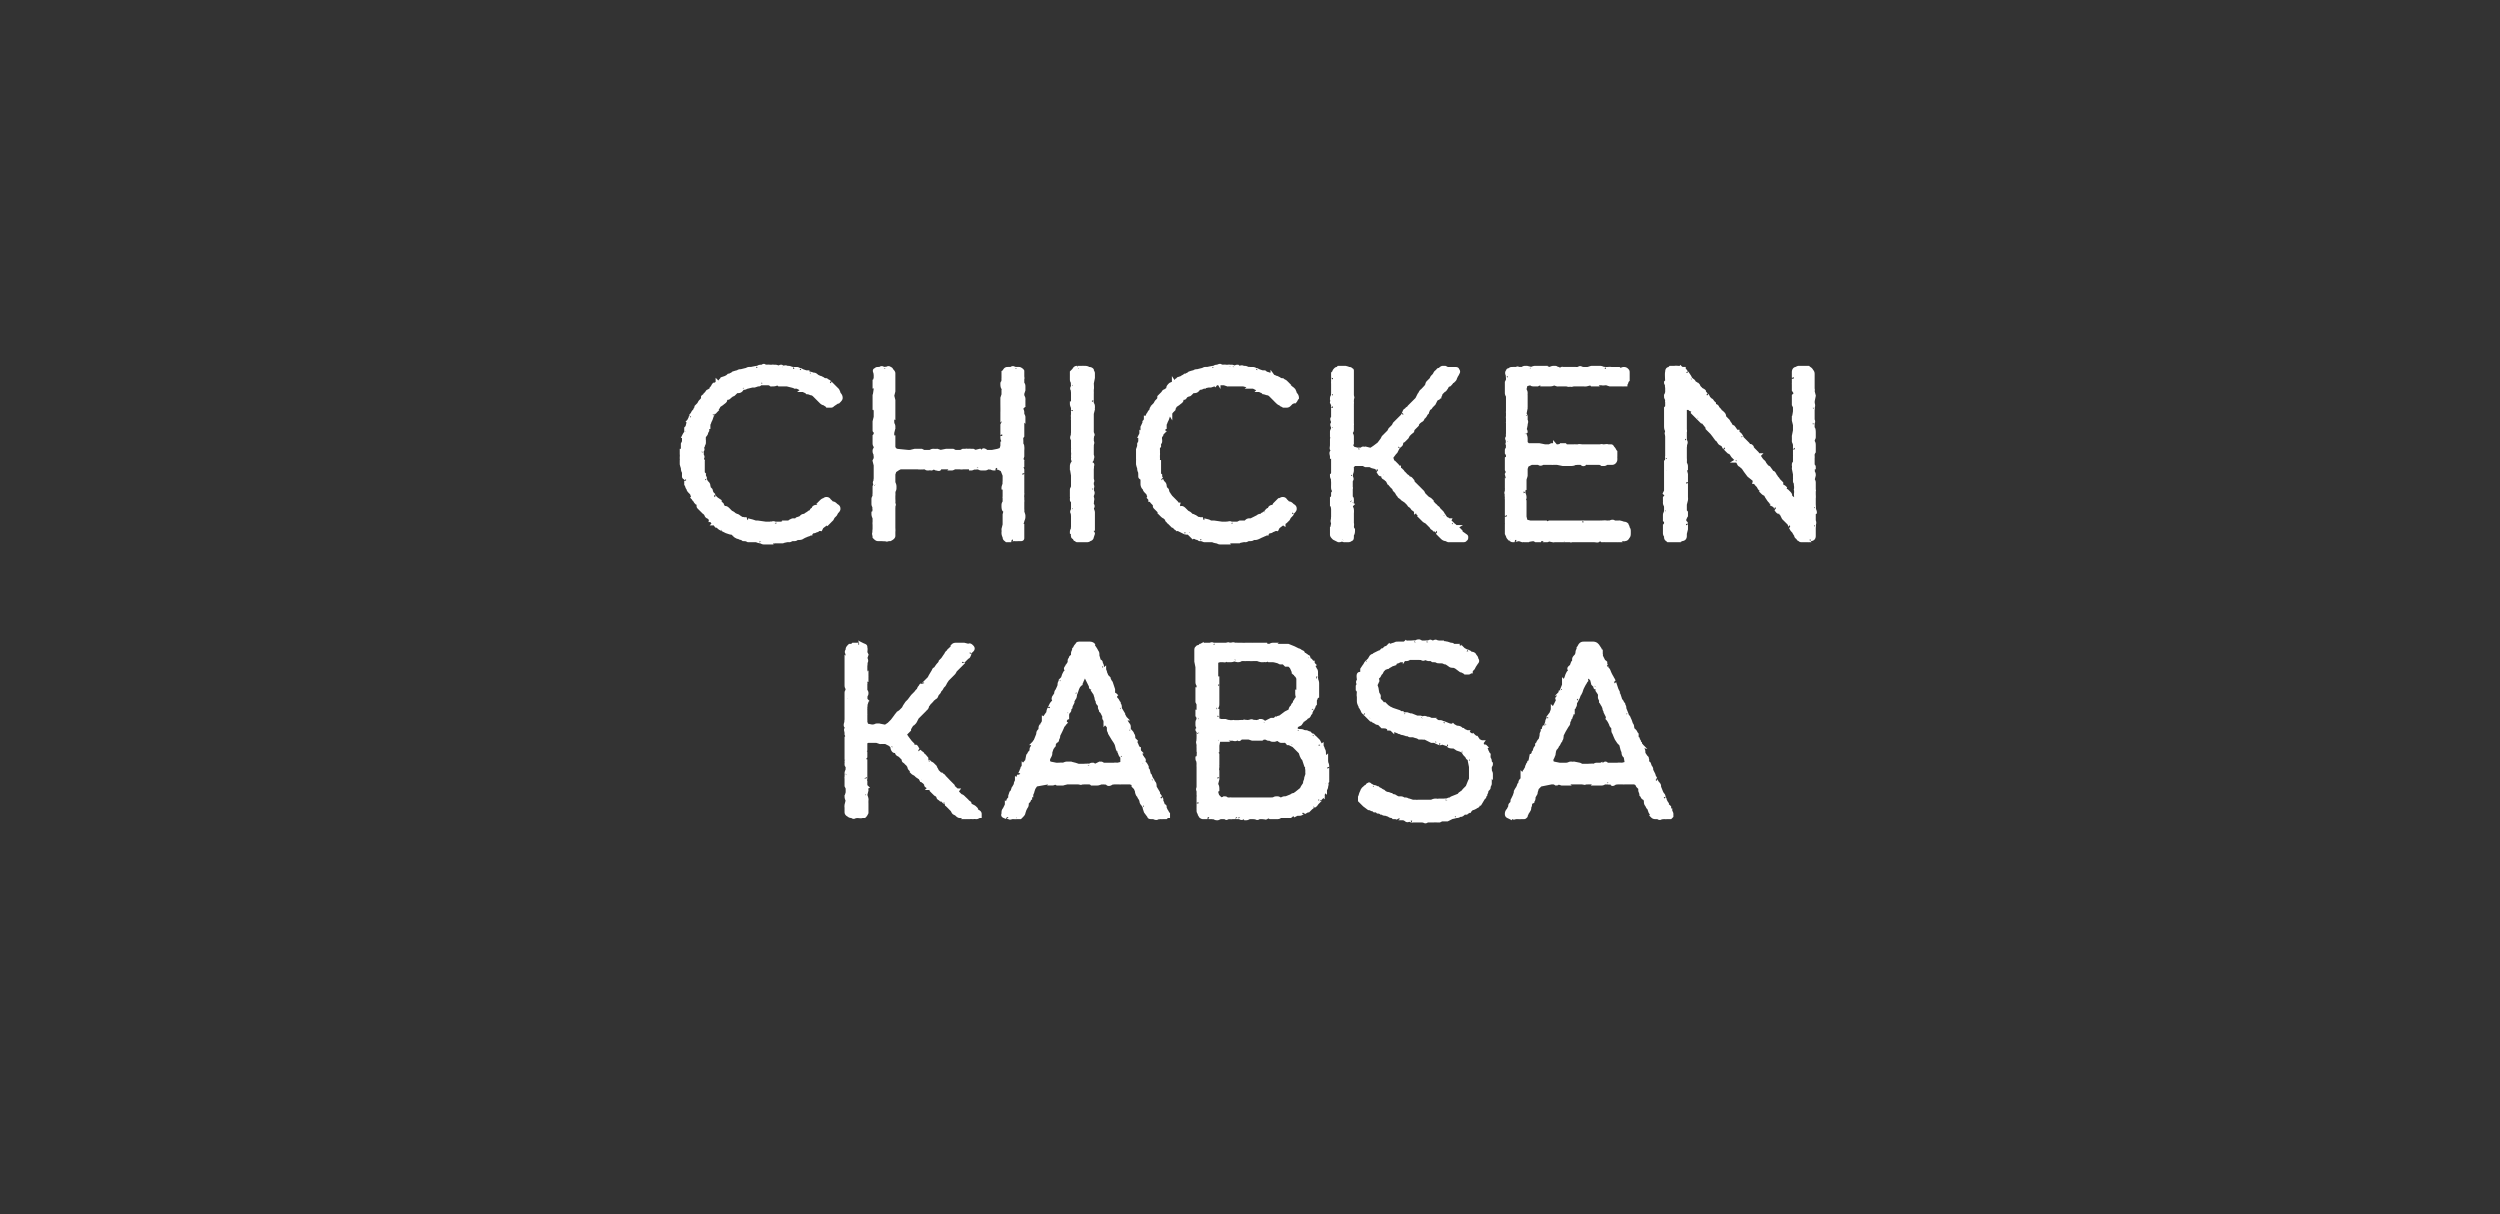
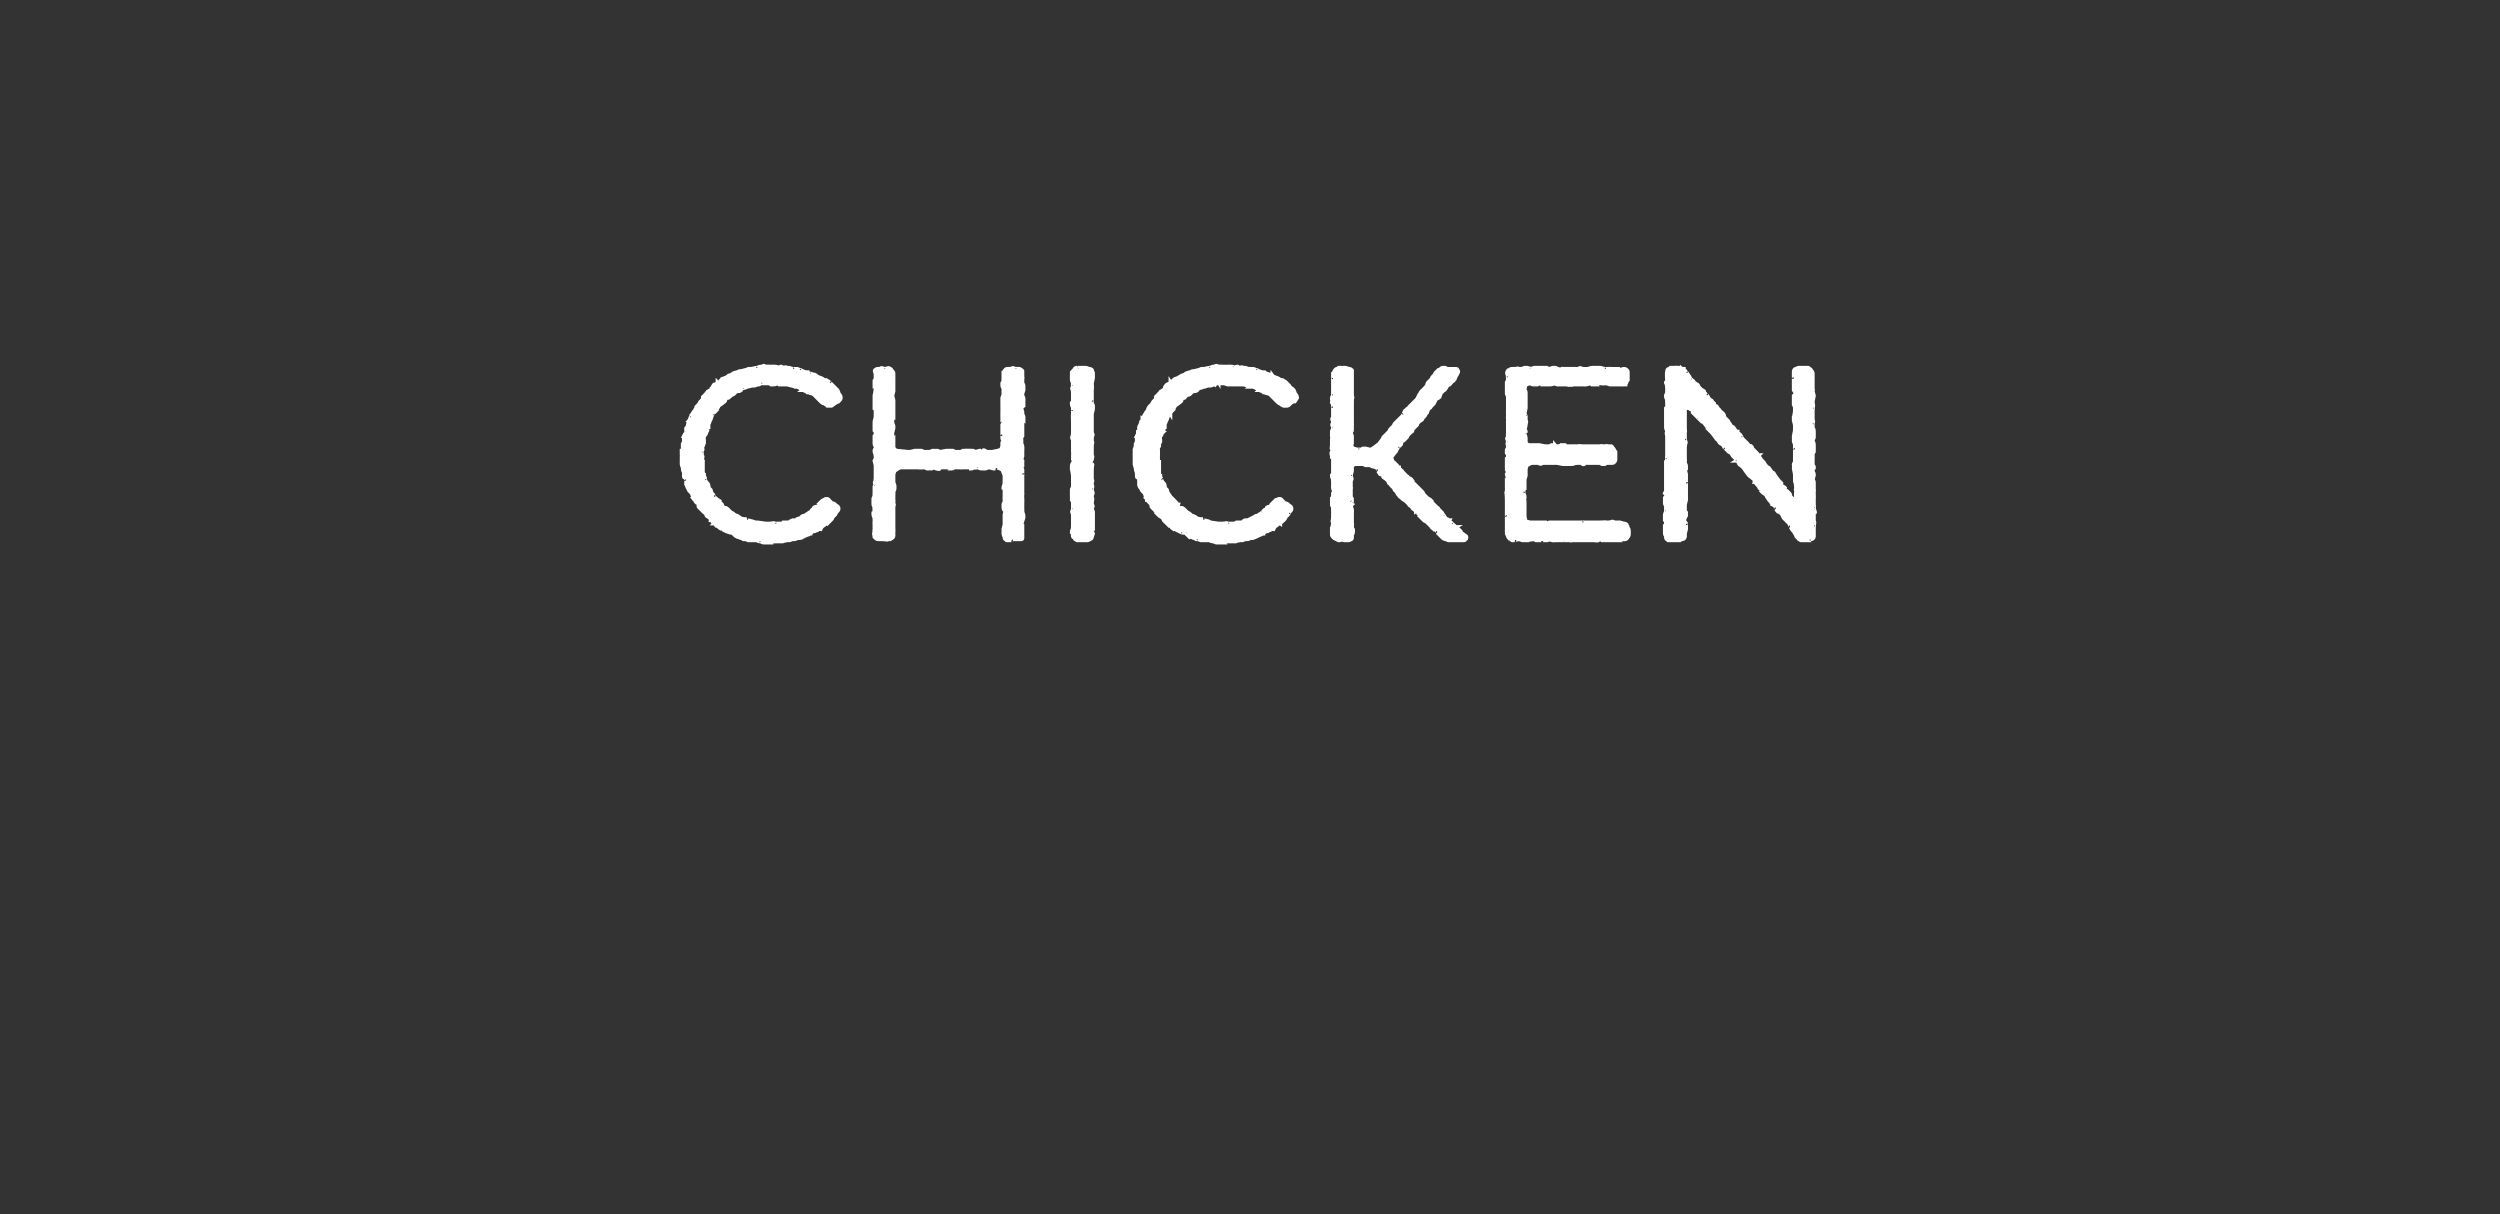
<svg xmlns="http://www.w3.org/2000/svg" width="223" height="108.3" viewBox="0 -1 223 108.3" fill="#fff" stroke-width=".25pt" stroke="#fff">
  <rect x="0" y="-1" width="223" height="108.3" fill="#333333" stroke="none" />
-   <path d="M75.5 65.1v-.3l.1-.1-.1-.2v-.1c0-.2-.1-.3 0-.4 0-.03.2-.2.2-.2s-.18-.02-.2 0c-.1 0-.1-.2 0-.4-.04-.01 0-.2 0-.2v-1.3c.04.01.1-.1.1-.1s-.06-.05-.1-.1v-.3c.02.04.1-.1.1-.1s-.06-.05-.1 0v-.4c0-.2 0-.2.1-.3-.04 0 0-.1 0-.1s-.04-.07 0-.1c-.1-.1-.1-.2-.1-.3.04.02.1-.1.1-.1l-.1-.2V59c.02.01.1-.1.1-.1s-.06-.1-.1-.1v-1c.04.04.1-.1.1-.1v-.2s-.04-.15 0-.2c-.1-.1-.1-.2 0-.3v-.1c0-.1.1-.2.2-.3h.2l.1-.1h.4c-.04-.02.2 0 .2 0s.22.04.2 0c.2.1.3.1.3.2v.1c.05-.01 0 .4 0 .4l.1.2-.1.3s.05.04 0 0c.1.2.1.3 0 .4.05.03 0 .3 0 .3v.4s.05.1 0 .1c.1.2.1.2.1.3-.01 0 0 .1 0 .1s-.03.04 0 0v.3c-.03-.01-.1 0-.1 0v.3s.03.06 0 .1v.6c.1.1.1.2.1.2 0 .1 0 .2-.1.2.05.05 0 .2 0 .2s.03.05 0 .1c0 .1.1.2.1.2-.03.02 0 .1 0 .1l-.1.3s.05.07 0 .1v.2l-.1.1s.08.04.1 0v.4c.01-.05 0 .1 0 .1s-.04 0 0 0v.4c.01-.01 0 .2 0 .2l.1.3.5.1s.2-.04.2 0c.1-.1.2-.1.3-.1 0 .02.1 0 .1 0l.5.1h.1l.3-.2.3-.3.3-.4s.16-.25.2-.2c0-.1 0-.1.1-.1-.01-.05.1-.1.1-.1l.3-.3.1-.2.2-.3.2-.2.3-.4.3-.3s.17-.25.2-.2c.1-.2.1-.3.2-.3-.04.03.1.2.1.2s-.06-.2-.1-.2c0-.2.2-.2.2-.3.01.04.1 0 .1 0l.5-.5.1-.2.3-.5c0-.1.1-.1.2-.2-.02-.02.2-.3.2-.3l.1-.1s.1-.15.1-.2l.2-.2.2-.3c.1-.1.1-.2.2-.3h.1c0-.2.1-.2.2-.3 0-.03.2-.2.2-.2s.04-.05 0-.1c.1-.1.2-.1.3-.1h.7l.4.1c.1-.1.2 0 .3.1s.1.2 0 .3c-.01 0-.2.2-.2.2s-.02.15 0 .1c-.1.2-.1.3-.2.3.02-.01-.1.1-.1.1s-.01.02 0 0l-.3.3c.03-.02-.1.1-.1.1s-.14.2-.1.2l-.5.5c-.1.2-.1.2-.2.3 0-.01-.1.1-.1.1l-.4.4-.2.3c0 .1-.1.1-.1.2l-.1.1c-.1.1-.1.2-.2.3l-.1.1c0 .1-.1.2-.1.2l-.1.1s-.04.05 0 0c-.1.2-.1.3-.2.3-.02.01-.1.1-.1.1h-.1c0 .1-.1.2-.2.3l-.1.1c-.1.1-.1.2-.2.2.04-.03 0 0 0 0s-.02.05 0 .1c0 .1-.1.2-.1.2-.05.02-.1.1-.1.1l-.8.8s-.03.1 0 .1c-.1.2-.1.2-.2.3-.02-.02-.1 0-.1 0l-.3.5v.1l-.4.4.2.3.3.4s.04.02 0 0l.2.2v.1c.1.1.2.1.3.1.1.1.1.2.2.3-.03-.02.1.2.1.2s.06.03.1 0c.1.1.2.1.2.2-.03-.01-.1.2-.1.2l.1-.1c.1-.1.2.1.3.2s.1.2.2.2c-.04.01 0 .1 0 .1s.14.1.1.1c.1.1.2.1.3.2-.03 0 .1.1.1.1l.2.3.1.2.3.3s.07.02.1 0c.1.1.2.1.2.2.02-.01.4.4.4.4l.4.4v.1c.1.1.2.1.2.2.1 0 .1.1.2.1-.03.04 0 .2 0 .2l.3.3s.02-.02 0 0c.1 0 .2.1.2.1a.91.91 0 0 1 .1.1s.3.27.3.3c.1.1.2.1.2.2v.1l.2.1c.2.1.2.1.3.2-.04.03 0 .1 0 .1s.2.15.2.2c.1 0 .2.1.2.2v.2c-.1 0-.2.1-.3.1-.02-.03-.3 0-.3 0s-.26-.01-.3 0h-.3c.04-.03-.1 0-.1 0l-.3-.1s-.16.01-.2 0c-.1 0-.2-.1-.3-.2l-.2-.1c-.1-.1-.1-.2-.2-.3 0 .01-.2-.2-.2-.2l-.1-.1c-.1-.1-.2-.2-.3-.2.04-.02 0-.1 0-.1l-.3-.3s-.07-.02-.1 0c-.1-.1-.2-.1-.2-.2l-.1-.2c-.1 0-.2-.1-.2-.1-.02-.03-.1-.1-.1-.1l-.2-.2s.1-.26.1-.3c.1-.1-.2.1-.3.1.04-.04 0-.1 0-.1s-.06-.05-.1 0c-.1-.1-.2-.1-.2-.2.01-.01 0-.1 0-.1s-.13-.08-.1-.1c-.1-.1-.2-.1-.2-.2-.01.02-.1 0-.1 0l-.1-.2-.3-.2-.1-.1c-.1-.1-.2-.1-.3-.2.04-.02 0-.1 0-.1s-.18-.23-.2-.2c-.1-.1-.1-.2-.1-.3-.05.04-.1-.1-.1-.1s-.24-.2-.2-.2c-.1-.1-.2-.1-.2-.2 0 .01 0-.1 0-.1l-.2-.2s-.1-.14-.1-.1c-.1-.1-.3-.1-.3-.3 0 .03 0-.3 0-.3l-.2.2c-.1 0-.2-.2-.2-.3-.01.02 0-.1 0-.1l-.2-.2-.4-.2s-.2-.04-.2 0h-.3c.04-.02 0 0 0 0l-.3-.1h-.8l-.2.1v.7l-.1.2s.06.1.1.1v.3l-.1.1s.06.3.1.3v.3c-.02-.02 0 .1 0 .1v.5s-.04.24 0 .2v.3c.01-.03 0 .1 0 .1s-.18.01-.2 0c-.1.1.2.2.2.3.01.02 0 .1 0 .1s-.02.1 0 .1c0 .2 0 .2.1.3-.03.01 0 .3 0 .3l-.1.4s.05.12 0 .1c.1.1.1.3.1.4a3 3 0 0 0 0 .3v.8c-.1.2-.1.2-.2.3h-.2c-.04.05-.4 0-.4 0s-.18.03-.2 0c-.1.1-.2.1-.3 0-.1 0-.2 0-.3-.1-.2-.1-.2-.2-.2-.3V71c-.02 0 0-.2 0-.2l.1-.4s-.02-.03 0 0c-.1-.2-.1-.3-.1-.4.02-.02.1-.3.1-.3v-.4l-.1-.2v-.7c-.02.01 0-.1 0-.1s.02-.34 0-.3c0-.2.1-.3.1-.3-.02-.05 0-.2 0-.2s0-.03 0 0c0-.2-.1-.2-.1-.3.04 0 0-.3 0-.3l.1-.2s-.08-.32-.1-.3v-1.3zm28.4 6c.05.05.1.2.1.2.1.1.1.2.2.3v.2s-.1 0-.2.1h-.3c.02.01-.2 0-.2 0s-.2.03-.2 0c-.1.1-.2.1-.4 0h-.1c-.2 0-.3 0-.3-.1-.01-.01-.3-.4-.3-.4l-.1-.3V71s-.15-.22-.1-.2c-.1-.1-.2-.2-.2-.4l-.1-.2s-.1-.1-.1-.2l-.1-.1c-.1-.2-.1-.3-.1-.4-.05-.02-.1-.2-.1-.2l-.2-.2v-.2l-.3-.1h-.8c-.04.02-.2 0-.2 0h-.4s-.2.04-.2 0c-.1.1-.3.2-.4.1-.1-.3-.1 0-.2-.1-.02.04-.1 0-.1 0s-.2.02-.2 0c-.1 0-.3.1-.4.1h-.5c-.02-.03-.2-.1-.2-.1h-.5s-.08.02-.1 0c-.1 0-.2.1-.3 0 .01.04-.1 0-.1 0h-1l-.4.1s-.1-.03-.1 0h-.4l-.2-.1c-.1.1-.2.1-.3.1.03-.03-.1-.1-.1-.1h-.2l-1.1.2-.2.3-.1.3c0 .1-.1.2-.1.3-.03-.01-.1.2-.1.2v.1s-.07.02-.1 0c0 .2 0 .2-.1.3l-.1.1c0 .2 0 .3-.1.4 0 .02-.1.2-.1.2l-.1.3c0 .1-.1.2-.2.3l-.1.1h-.3c.02.01-.4 0-.4 0-.1 0-.2.1-.3 0 .04.03 0 0 0 0s-.25-.03-.2 0c-.2-.1-.4-.1-.3-.3 0-.2 0-.3.1-.4.01-.01.1-.2.1-.2s.01-.02 0 0c.1-.2.1-.2.1-.3.03.02.1-.1.1-.1s.02-.05 0 0c0-.2.1-.3.1-.3l.1-.1V70l.1-.3.1-.1.1-.3c.1-.1.1-.2.2-.3v-.1c0-.1.1-.2.1-.3.04.04.1-.1.1-.1s.02-.05 0 0c0-.2.1-.3.1-.4 0 .05.1-.1.1-.1s.07-.18.1-.2c0-.1.1-.2.1-.3.1-.1.1-.2.1-.2.04.04.3.1.3.1s-.2-.12-.2-.1c-.1-.1 0-.2.1-.3-.02-.01.1-.1.1-.1l.1-.5s.03-.02 0 0c.1-.1.1-.2.2-.3l.1-.1c0-.2 0-.3.1-.3-.04-.02 0-.1 0-.1l.1-.2s.04-.1 0-.1c.1-.1.1-.2.2-.2-.04-.04 0-.1 0-.1l.2-.5c0-.1 0-.2.1-.3-.01 0 .1-.1.1-.1V64c0-.1 0-.2.1-.3-.04.04 0 0 0 0l.2-.3s-.04-.03 0 0v-.3c.05.03.1-.1.1-.1s.28-.43.3-.4c0-.1 0-.2.1-.4 0 .04.1-.2.1-.2l.1-.2s.17-.22.2-.2c.1-.1-.1-.3 0-.3-.03-.05 0-.1 0-.1l.2-.3c0-.1 0-.2.1-.3-.02.04 0 0 0 0s.25-.52.2-.5c0-.1 0-.2.1-.3-.01.03 0-.1 0-.1l.2-.2.1-.3.1-.2.2-.2s-.12-.08-.1-.1c-.1-.1.1-.2.1-.3.04-.03.2-.3.2-.3s.01-.05 0-.1c0-.1 0-.2.1-.2 0-.1 0-.2.1-.2-.03-.03.1-.1.1-.1v-.2s.02-.02 0 0c0-.2.1-.2.1-.4l.1-.1c0-.1.1-.2.2-.3 0-.1.1-.1.3-.1h.2c.02.02.1 0 .1 0s.13.02.1 0h.4c.2 0 .3.1.3.1-.01.02 0 .1 0 .1l.2.3s.12.2.1.2c.1.1.1.2.1.3 0-.03 0 .1 0 .1s.14.4.1.4c.1.1.2.1.2.2s.1.2.1.3c.01-.03 0 .1 0 .1l.1.2s.05.04.1 0c0 .1.1.2.1.4.04-.03.1.2.1.2l.2.2c0 .1.1.2.1.3.03-.03.1.1.1.1l.2.6v.2s-.1.08-.1.1c-.1.1.2.1.3.2-.04.03 0 .3 0 .3a.45.45 0 0 0 .1.1c.1.1.1.2.2.3v.1c.1.1.1.2.1.3.01-.02 0 .1 0 .1l.3.5v.1c.1.1.1.2.2.3a1.32 1.32 0 0 0 0 .2l.2.3s-.05.02 0 0c.1.1.1.2.1.3v.2s.14.12.1.1c.1.1.2.2.2.3.1.1.1.2.1.3-.01-.05 0 0 0 0s.01.07 0 .1l.2.2c-.03.04 0 .1 0 .1s.01.07 0 .1c.1.1.1.2.1.2.02-.01 0 0 0 0s.16.3.2.3c0 .1 0 .2.1.3-.04.01 0 .1 0 .1s.15.26.1.3c.1 0 .1.1.1.1.1.1.2.2.1.3-.01-.01-.1.2-.1.2s.13-.05.1 0c.1-.1.2.1.3.3v.2a.88.88 0 0 1 .1.1l.1.4s.1.07.1.1c0 .1.1.2.1.3.01-.03.1.1.1.1s.08.2.1.2c.1.1.1.2.1.3.02-.01 0 .1 0 .1l.3.5s-.01.03 0 0c0 .2.1.2.2.4-.05-.04.1.2.1.2s-.02.07 0 .1c0 .1.1.2.1.3l.1.2c.1 0 .1 0 .1.1v.1zm-6.4-3.9c.03.02.2.1.2.1l.2-.1s-.02.16 0 .2c0 .1.2-.3.3-.3s.2.1.2.1h.5s.13.02.1 0h.4c0-.02.3 0 .3 0l.4-.1v-.6s-.14-.12-.1-.1c-.1-.1-.1-.3-.2-.4.01.03-.1-.2-.1-.2l-.1-.4-.1-.2-.2-.3-.3-.5c0-.1-.1-.2-.1-.3.05-.01.1-.2.1-.2s-.07.01-.1 0c0-.1-.1-.2-.2-.3.04-.02 0-.2 0-.2s-.06-.05-.1 0c0-.2-.1-.3-.1-.3-.03-.04 0-.2 0-.2l-.2-.4-.1-.1c0-.1-.1-.2-.1-.3.02 0 0-.2 0-.2s-.04.01 0 0c-.1-.1-.2-.2-.2-.3v-.1c-.1-.1-.1-.2-.1-.3-.03-.01-.1-.3-.1-.3l-.2-.3.1-.1c.1-.2-.3-.1-.3-.2.04.03 0-.1 0-.1l-.4-.8-.2-.1-.1.2s-.06.17-.1.2c0 .1-.1.2-.1.3-.04.02-.2.2-.2.2l-.1.2-.1.3s-.08.25-.1.2c0 .1 0 .3-.1.4 0-.03-.2.4-.2.4s-.05.1 0 .1c-.1.2-.1.2-.1.3l-.1.1c0 .2 0 .2-.1.3.03-.01-.1.1-.1.1s.04.07 0 .1v.3c-.1 0-.1.1-.1.1-.04.05-.1.1-.1.1v.2s-.04.08 0 .1c-.1.1-.1.2-.2.2.03.02-.2.5-.2.5l-.2.4s-.02.1 0 .1c0 .1-.1.2-.1.3s-.1.1-.1.1l-.1.1-.1.2s-.01.07 0 .1c-.1.1-.1.2-.2.2.05.02 0 .1 0 .1l-.1.3s0 .03 0 0c0 .2 0 .2-.1.4 0-.02-.1.2-.1.2v.3l.2.1.5.1h.2s.4-.02.4 0c.1 0 .2-.1.4-.1-.04.04.3 0 .3 0l.4.1.3.1h.4s.62-.04.6 0c.1-.1.2-.1.3-.1zm14.8 4.7c-.1.1-.2.1-.3 0-.03.03-.2 0-.2 0h-.3s-.1.03-.1 0c-.1.1-.2.1-.3.1-.02-.05-.1-.1-.1-.1s-.06.03-.1 0c-.1.1-.2.1-.3 0 .03.03-.1 0-.1 0h-.2s-.12-.01-.1 0h-.3c-.03.03-.2 0-.2 0s-.2.03-.2 0c-.1.1-.1.1-.2 0-.05.01-.2 0-.2 0h-.2s-.06.03-.1 0c-.1.1-.2.1-.2.1-.1 0-.2 0-.3-.1-.01.03-.2 0-.2 0h-.2s-.23-.01-.2 0h-.4s-.1 0-.2-.1c0-.1-.1-.1-.1-.2s-.1-.1-.1-.3c.05.03 0-.2 0-.2s.03-.05 0-.1v-.3c-.01.04 0-.1 0-.1v-.5c.03-.04 0-.2 0-.2v-.3c0-.1-.1-.2 0-.3-.03 0 0-.1 0-.1v-1.8c-.01-.04 0-.3 0-.3s-.03-.2 0-.2c-.1-.1-.1-.2-.1-.3.05-.02.1-.1.1-.1s.05-.6 0-.6v-.2c-.01-.04 0-.2 0-.2s.01-.05 0 0c0-.2-.1-.3 0-.4-.03-.04 0-.2 0-.2s-.01-.07 0-.1v-.3c-.01.02 0-.1 0-.1h.1c.2 0-.2-.2-.2-.3.05-.03.1-.2.1-.2s-.03.01 0 0c-.1-.1-.1-.2-.1-.3v-.1c0-.1 0-.2.1-.3-.03.01 0-.1 0-.1s-.05-.28-.1-.3v-.3c.05.01.1-.1.1-.1v-.6l-.1-.2v-.2l.1-.1s-.05-.1-.1-.1v-.7c.05.01.1-.1.1-.1v-.3s-.03.02 0 0c-.1-.1-.1-.2-.1-.3 0 .03 0 0 0 0v-1.3l-.1-.5v-.6s.02-.32 0-.3c0-.2 0-.3.1-.3 0-.1.1-.1.2-.1-.03-.03.1-.1.1-.1s-.01.03 0 0c.1 0 .2-.1.4-.1h.4c.1 0 .2-.1.3 0-.04-.02.1 0 .1 0h1s.03.02 0 0c.2 0 .3-.1.3 0 .04-.04.1 0 .1 0s.2-.04.2 0c.1-.1.2 0 .3 0 .04-.02.2 0 .2 0h.4a1.49 1.49 0 0 0 .3 0h.3c-.05 0 .1 0 .1 0h.2s.06.02.1 0h1.1c.01.04.1.1.1.1s.26-.02.3 0c.1-.1.2-.1.3-.1-.05.04.1.1.1.1h1.2l.5.2.4.2c.1 0 .2.1.2.1l.2.1.1.2s.07-.01.1 0c.1.1.2.1.2.2.02-.05.1 0 .1 0l.1.3h.1c.1.1.1.2.2.2 0 0 0 .1.1.2-.05.03 0 .2 0 .2s.1.16.1.2c.1.1.1.2.1.3v.3c.02-.04 0 .1 0 .1v.1s.04.13 0 .1c.1.2.1.3.1.4v1.1c-.04.01-.1.1-.1.1s-.06.22-.1.2v.4l-.1.1c0 .2-.1.2-.1.3.01-.04 0 0 0 0s-.1.12-.1.1c0 .1-.1.2-.1.3l-.1.1c0 .1-.1.2-.1.2l-.2.1c0 .1-.1.1-.2.2-.01.01-.2.1-.2.1v.1c-.1.1-.1.2-.2.2-.04.04-.2.1-.2.1l-.2.3.3.2s.14-.02.1 0c.2 0 .3 0 .4.1-.01-.04.1 0 .1 0s.1.02.1 0c.1 0 .2.1.3.1l.2.2c-.01-.03.1 0 .1 0s.17.2.2.2l.2.2c0 .02.1.1.1.1l.1.2s-.1.23-.1.2c0 .2.3 0 .3 0 0 .1.1.2.1.3.1.2.1.2.1.3.02.03 0 .1 0 .1l.1.4s.06.04.1 0v.3c.02.01 0 .1 0 .1s.02.03 0 0c.1.2.1.3.1.4-.01-.02 0 .1 0 .1v1.2c-.03.04-.2.2-.2.2s.12.01.1 0c.1 0 0 .2 0 .3s-.1.2-.1.3c-.04-.04-.1 0-.1 0s-.02.06 0 .1c0 .1-.1.2-.1.3-.03-.03-.1.1-.1.1s-.05.08 0 .1l-.2.2c.01-.02-.1 0-.1 0s-.12.3-.1.3c-.1.1-.1.2-.3.3.03-.04-.2.1-.2.1s.01.05 0 0l-.3.3h-.1c-.1.1-.2.1-.3.2.03-.04-.1 0-.1 0-.2.1-.2.1-.3.1h-.2l-.2.1s-.14-.2-.1-.2c-.1-.1-.1.2-.2.2 0 .04-.1.1-.1.1h-.2s-.07-.01-.1 0h-.6c-.1.1-.2.1-.3.1.02-.03-.1-.1-.1-.1s-.2.07-.2.1h-.3l-.2-.1c-.1.1-.2.2-.3.1-.03.03-.2 0-.2 0h-.3zm-1.2-14.1c.02.02-.1 0-.1 0h-.2s-.07.02-.1 0c-.1.1-.2.1-.3.1.05-.02 0 0 0 0s-.35-.06-.3-.1c-.1.1-.3.1-.3.1h-.2v-.1c0-.2-.2.1-.3.1-.01.04-.2 0-.2 0h-.3l-.3.1v1.4s.05.1.1.1v.3c-.05-.03-.1.1-.1.1v.4s.07.23.1.2v.4c-.03-.02 0 .1 0 .1v.4l-.1.2s.05.15.1.1c0 .2 0 .3-.1.4.03-.02 0 .1 0 .1s.05.2.1.2v.4c.01-.02 0 .1 0 .1v.3l.3.1h.4l.3.1s.04-.05 0 0h.4c-.05-.03.1 0 .1 0h.4s.32-.03.3 0c.1 0 .2-.1.3 0 .02-.05.2 0 .2 0s.13-.05.1 0c.2-.1.3-.1.4 0 0-.05.3 0 .3 0s.28-.07.3-.1c.1 0 .2 0 .3.1-.03-.05.1.1.1.1l.6-.3h.3l.1-.1s.06.03.1 0c.1-.1.2-.1.3-.1-.03-.02.1-.1.1-.1l.4-.3.4-.2s-.05-.04 0 0c0-.2.1-.3.1-.3h.3s-.14-.06-.1-.1c-.2 0 0-.2.1-.3v-.1c.1-.1.1-.2.2-.3-.03.04.1-.1.1-.1s-.05-.01 0 0c-.1-.1-.1-.3-.1-.4.03.02.1-.3.1-.3v-1l-.1-.2s-.05-.06-.1-.1c0-.1-.1-.1-.2-.2.02-.05-.2-.5-.2-.5l-.2-.2h-.3l-.2-.2h-.3l-.2-.1-.4-.1s-.03.02 0 0h-.4l-.1-.1c-.1.1-.2.1-.2.1-.05-.02-.2 0-.2 0h-.2s-.3-.06-.3-.1h-.4s-.3.02-.3 0h-.4zM108.6 68v.3c.01-.03 0 .1 0 .1v.1l-.1.4v.1s.03.01 0 0c.1.1.1.3.1.4-.05 0-.1.3-.1.3l.1.3.3.3s.27-.06.3-.1c.1 0 .2 0 .2.1.02-.04.1 0 .1 0h.2s.13-.02.1 0h2.1c-.03 0 .2 0 .2 0l.2.1s.12-.05.1-.1h1s.2-.02.2 0c.1-.1.2-.1.3-.1s.2 0 .2.1c.05-.04.2 0 .2 0s.03-.04 0 0c.2-.1.2-.1.3-.1.02-.02.1 0 .1 0l.5-.2c.1-.1.2-.1.3-.1-.01-.05.1-.1.1-.1l.5-.4.1-.2.2-.3s.01-.1 0-.1c0-.1.1-.2.1-.4-.01.03.1-.3.1-.3s.02-.18 0-.2v-.3c-.05-.01 0-.2 0-.2l-.1-.1-.2-.6-.1-.1-.1-.2-.1-.3-.6-.6-.2-.1s-.04-.03 0 0c-.2-.1-.2-.1-.3-.1-.01-.03-.1-.1-.1-.1l-.1-.1s-.16-.02-.2 0h-.2c-.1 0-.2-.1-.2-.1-.03 0-.1-.1-.1-.1l-.3.1s-.2-.04-.2 0c-.1 0-.2-.1-.3-.1-.02.02-.1 0-.1 0l-.2-.1s-.1.03-.1 0c-.1 0-.2.1-.3 0 0 .03-.1 0-.1 0l-.2.1s-.15-.03-.1 0h-.4l-.3-.1h-.7c-.1.1-.2.2-.2.1l-.2-.2s-.04.17 0 .2c-.1.1-.3 0-.4 0-.01.02-.2 0-.2 0h-.3s-.23.08-.2.1h-.4c.04.02-.1 0-.1 0l-.1.5v.5c-.05.03-.1.1-.1.1s.05.15.1.2v.3c-.03.02 0 .2 0 .2s-.03.13 0 .1v.3c-.01.04 0 .2 0 .2s-.05.37 0 .4v.2zm19.6 4.2c-.04-.02-.4 0-.4 0h-.5c-.1.1-.2.1-.3 0 0 .04-.1 0-.1 0h-.5s-.05-.02-.1 0h-.3c.04.02-.1 0-.1 0s-.2-.06-.2-.1c-.1.1-.2.1-.3 0 0-.01-.2-.1-.2-.1h-.4s-.12-.05-.1 0c-.1-.1-.2-.1-.4-.1l-.1-.1c-.1 0-.2 0-.3-.1l-.3-.1c-.1 0-.2 0-.3-.1h-.1c-.1-.1-.3-.1-.3-.1l-.1-.1h-.2s-.08-.07-.1-.1c-.1 0-.2 0-.2-.1-.05.03-.2 0-.2 0l-.4-.3-.4-.4v-.3c.03-.04.1-.3.1-.3s.07-.17.1-.2c0-.1.1-.2.1-.2-.01-.02.1-.1.1-.1l.1-.1s.06-.05.1 0c.1-.2.1-.2.2-.2 0-.1.1 0 .2.1.01-.05.2.1.2.1s.12-.01.1 0c.1 0 .2.1.3.1l.1.1s.1 0 .2.1a1.85 1.85 0 0 0 .2.1l.1.1.2.1c.2 0 .3.1.4.1l.1.1c.1 0 .2 0 .3.1a1.86 1.86 0 0 1 .2.1h.1s.07.02.1 0c.1 0 .2 0 .3.1h.1c.1 0 .2 0 .3.1.01-.03.1 0 .1 0l.3.1h.2v.1c0 .1.2-.1.3-.1.01.01.1 0 .1 0h1.1c.2-.1.3-.1.4-.1.04.03.3 0 .3 0h.4s.32-.03.3 0c.1-.1.2-.1.3-.1.01-.04.1-.1.1-.1l.5-.2s.17-.07.2-.1c0-.1.1-.1.2-.2h.1c0-.1.1-.2.2-.3-.01.04.1-.1.1-.1l.1-.1.2-.5.1-.2v-1.1l-.1-.5s-.04-.22 0-.2c-.2-.1-.2-.1-.2-.2-.05-.02-.1-.1-.1-.1s-.1-.1-.1-.1c-.1-.1-.1-.2-.2-.2.02.01 0-.1 0-.1l-.2-.1-.3-.1-.3-.2s-.08-.01-.1 0c-.1 0-.3 0-.4-.1.03.01-.1-.1-.1-.1l-.3-.1s.04-.16 0-.2c0-.1-.2.2-.3.2.03.01-.1 0-.1 0s-.45-.18-.4-.2h-.3l-.6-.3s-.16.03-.2 0h-.3c-.03-.03-.2-.1-.2-.1s-.3-.07-.3-.1h-.3c-.1 0-.2-.1-.2-.1.01 0-.1 0-.1 0s-.02-.04 0 0c-.1 0-.3-.1-.4-.1s-.2-.1-.3-.1c-.02-.02-.5-.2-.5-.2s-.1-.05-.1 0c-.1-.1-.2-.1-.3-.1 0-.03-.1-.1-.1-.1l-.2-.1s-.05.03-.1 0h-.2l-.3-.3c-.1 0-.2 0-.3-.1l-.2-.1c-.1-.1-.2-.1-.2-.2-.01.03 0 0 0 0s-.2-.14-.2-.1l-.3-.3c.02.04-.1-.1-.1-.1l-.1-.1s-.15-.28-.1-.3l-.2-.2c.05.02 0-.1 0-.1s.01-.03 0 0c-.1-.2-.1-.3-.1-.4v-.4c-.04.03 0-.4 0-.4s-.06-.17-.1-.2v-.3l.1-.2c-.1-.1-.1-.2 0-.3v-.1c0-.1-.1-.5.1-.5h.2v-.4l.2-.3c.1-.1.1-.2.2-.3-.02.01.1-.1.1-.1l.2-.2c0-.1.1-.1.1-.2.1-.1.1-.1.2-.1.02-.03.1-.1.1-.1l.4-.2s.08-.04.1 0l.2-.2s.1 0 .2-.1c-.01-.01.1-.1.1-.1s.1-.01.1 0l.2-.2c.02.03.1 0 .1 0l.3-.1c.1 0 .2-.1.3-.1-.02.04.1 0 .1 0h.5c.1 0 .2-.1.2-.1.04.04.2 0 .2 0h.3s.43-.04.4 0c.1-.1.2-.1.3-.1.03.01.2.1.2.1h.3s.32-.02.3 0c.2-.1.2-.1.3 0 0-.04.1 0 .1 0s.1-.04.1 0c.1-.1.2-.1.3 0-.02-.04.1 0 .1 0s.02-.02 0 0h.3c-.01.04 0 .1 0 .1s.1-.04.1 0c.1-.1.3 0 .4 0l.3.1c.1 0 .2 0 .2.1h.3c-.04.05.1.1.1.1s.07.01.1 0c.1 0 .2.1.2.1a.88.88 0 0 1 .1.1s.1.03.1 0c.1.1.2.1.3.2-.03-.02.1 0 .1 0l.2.1a.45.45 0 0 0 .1.1c.1 0 .2 0 .3.1.1.2.2.2.2.4.1.1.1.2 0 .3l-.2.3-.1.2c-.1.1-.2.2-.2.3-.1 0-.1.1-.2.1h-.3c-.1-.1-.2-.1-.3-.2 0 .05-.1 0-.1 0l-.4-.3-.2-.1s-.08.02-.1 0c-.1 0-.2 0-.3-.1.03.03 0 0 0 0l-.3-.2s.02.03 0 0c-.1 0-.2 0-.2-.1-.05.05-.2 0-.2 0h-.2s-.06-.04-.1 0c-.1 0-.2-.1-.3-.1.03.02-.1 0-.1 0h-.1s-.1-.06-.1-.1h-.3l-.3-.1c-.1.1-.2.1-.3 0-.02.02-.2 0-.2 0h-.3s-.12-.03-.1 0h-.5c-.1.1-.2.1-.3.1.04 0-.1 0-.1 0s.02-.13 0-.1c0-.2 0 .2-.2.2-.05.02-.2 0-.2 0l-.2.1s-.08.05-.1 0c-.1.1-.2.1-.2.2l-.3.1c-.1.1-.2.1-.3.2-.03 0-.3.1-.3.1l-.2.2-.1.2-.1.1-.1.2-.2.2s.05.05 0 0c.1.2.1.3 0 .3.03.03 0 .1 0 .1l-.1.2.1.3s.07.48.1.5c0 0 .1.1.1.2-.05.03 0 .2 0 .2v.2s.2.12.2.1c.1.1.1.2.2.2 0 .03.1.1.1.1l.1.1s.1.02.1 0c.1.1.2.1.2.2.04-.04.1 0 .1 0l.2.1.6.2s.1.05.1.1h.3c-.05.01 0 .1 0 .1h.3l.3.1h.1l.5.2h.3s.24.06.2.1c.1-.1.2-.1.4 0h.1c.1 0 .2.1.3.1-.04.03.1.1.1.1h.3c.02.03.2.1.2.1s.08.03.1 0c.1 0 .2 0 .3.1-.03-.04.1 0 .1 0l.5.2s.26.04.3 0c.1.1.2.1.3.2-.02-.03.1 0 .1 0s.05.05 0 0c.2 0 .3.1.3.1.1.1.1.1.2.1l.1.1c.1 0 .2.1.3.1-.01.02.1.1.1.1l.1.1.2.1s.07.03.1 0c.1.1.2.2.3.2l.2.3c.1 0 .2.1.3.1-.03.04 0 .2 0 .2s.05.1 0 .1c.1.2.2 0 .3.1-.04.01 0 .1 0 .1s.14.3.1.3c.1.1.1.2.1.2a.88.88 0 0 1 .1.1s-.02.28 0 .3c0 .1.1.1.1.3 0 .1.1.2.1.2 0 .1 0 .2-.1.2.05.04 0 .1 0 .1v.2s.03.15 0 .2c.1.1.1.2.1.3-.03-.04-.1.1-.1.1s.05.23 0 .2v.5c0 .1-.1.2-.1.3s0 .1-.1.2l-.1.1c0 .1 0 .2-.1.3v.1c-.1.1-.1.2-.1.2-.05.04-.1.1-.1.1l-.3.5h-.2s.02.08 0 .1c.1.1-.1.1-.2.2-.2.1-.2.1-.3.1 0 .03-.1 0-.1 0l-.1.2s-.02-.01 0 0c-.1.1-.2.1-.3.2h-.2c-.1.1-.2.2-.3.2h-.1c-.1.1-.2.1-.3.1.03.01-.4.1-.4.1l-.4.2h-.1s-.06-.03-.1 0h-.3l-.2.1h-.2zm20.7-1.1a1.29 1.29 0 0 0 0 .2.29.29 0 0 0 .1 0c0 .1.1.2.1.3v.2l-.1.1h-.3c-.04.01-.3 0-.3 0s-.17.03-.2 0c-.1.1-.2.1-.3 0h-.2c-.1 0-.2 0-.3-.1.03-.01-.2-.4-.2-.4l-.1-.3-.1-.1-.1-.2c-.1-.1-.1-.2-.1-.4l-.1-.2c-.1 0-.2-.1-.2-.2l-.1-.1c0-.2-.1-.3-.1-.4v-.2l-.2-.2-.1-.2-.2-.1h-.9c0 .02-.2 0-.2 0h-.4s-.16.04-.2 0c-.1.1-.3.2-.3.1-.1-.3-.2 0-.3-.1.02.04-.1 0-.1 0s-.17.02-.2 0c-.1 0-.2.1-.3.1h-.6c.03-.03-.2-.1-.2-.1h-.5s-.03.02 0 0c-.2 0-.3.1-.3 0-.04.04-.2 0-.2 0h-1l-.3.1s-.14-.03-.1 0h-.4l-.3-.1c-.1.1-.1.1-.2.1-.03-.03-.2-.1-.2-.1h-.2l-1 .2-.3.3s-.08.33-.1.3c0 .1 0 .2-.1.3.02-.01-.1.2-.1.2v.1s-.02.02 0 0c0 .2-.1.2-.1.3l-.2.1c0 .2 0 .3-.1.4.05.02 0 .2 0 .2s-.16.3-.2.3c0 .1-.1.2-.1.3-.1.1-.1.1-.2.1h-.2c-.04.01-.4 0-.4 0s-.05-.01 0 0c-.2 0-.3.1-.3 0-.01.03-.1 0-.1 0s-.2-.03-.2 0c-.2-.1-.3-.1-.3-.3s.1-.3.2-.4c-.05-.01.1-.2.1-.2s-.04-.02 0 0c0-.2 0-.2.1-.3-.02.02.1-.1.1-.1s-.04-.05 0 0c0-.2 0-.3.1-.3-.03-.02 0-.1 0-.1l.1-.2.1-.3v-.1s.16-.32.2-.3c0-.1.1-.2.1-.3l.1-.1c0-.1 0-.2.1-.3-.01.04.1-.1.1-.1s-.03-.05 0 0v-.4c.05.05.1-.1.1-.1s.1-.18.1-.2c.1-.1.1-.2.2-.3 0-.1 0-.2.1-.2-.02.04.2.1.2.1s-.16-.12-.2-.1c-.1-.1.1-.2.1-.3.03-.01.1-.1.1-.1l.1-.5s.07-.02.1 0c0-.1.1-.2.1-.3l.1-.1c0-.2.1-.3.1-.3 0-.02.1-.1.1-.1v-.2l.1-.1c0-.1.1-.2.1-.2.01-.04.1-.1.1-.1s.14-.48.1-.5c0-.1.1-.2.1-.3.04 0 .1-.1.1-.1s.04-.07 0-.1c0-.1.1-.2.1-.3 0 .04.1 0 .1 0l.1-.3s.01-.03 0 0c0-.2.1-.2.1-.3-.01.03 0-.1 0-.1l.3-.4c0-.1.1-.2.1-.4.04.04.2-.2.2-.2l.2-.4c.1-.1 0-.3 0-.3.01-.05.1-.1.1-.1s.12-.3.1-.3c.1-.1.1-.2.1-.3.02.04.1 0 .1 0l.2-.5v-.3c.03.03.1-.1.1-.1l.1-.2.1-.3.1-.2.2-.2s-.07-.08-.1-.1c-.1-.1.1-.2.2-.3-.01-.03.1-.3.1-.3l.1-.1v-.2c0-.1.1-.2.1-.2.02-.03.1-.1.1-.1l.1-.2s-.04-.02 0 0c0-.2 0-.2.1-.4v-.1c.1-.1.1-.2.2-.3s.2-.1.3-.1h.3c-.03.02.1 0 .1 0s.07.02.1 0h.3c.2 0 .3.1.3.1a.91.91 0 0 1 .1.1l.2.3s.06.2.1.2v.3c.04-.03 0 .1 0 .1l.2.4c0 .1.1.1.2.2 0 .1 0 .2.1.3-.05-.03 0 .1 0 .1v.2s.1.04.1 0c.1.1.1.2.2.4-.02-.03.1.2.1.2s.13.2.1.2c.1.1.1.2.2.3-.03-.03 0 .1 0 .1l.2.6.1.2s-.14.08-.1.1c-.1.1.2.1.2.2l.1.3s.03.06 0 .1c.1.1.2.2.2.3l.1.1c0 .1.1.2.1.3-.04-.02 0 .1 0 .1l.2.5s.05.12 0 .1c.1.1.2.2.2.3.03.03.1.2.1.2l.1.3c.1.1.1.2.1.3.04.01 0 .2 0 .2s.18.12.2.1c.1.1.1.2.2.3v.3c.03-.05 0 0 0 0s.05.07.1.1c0 .1.1.2.1.2.02.04 0 .1 0 .1a.88.88 0 0 0 .1.1c0 .1.1.2.1.2-.04-.01 0 0 0 0l.1.3c.1.1.1.2.1.3.01.01 0 .1 0 .1l.2.3.1.1c0 .1.1.2 0 .3.04-.01-.1.2-.1.2s.18-.05.2 0c.1-.1.1.1.2.3.1.1.1.2.1.2-.01.03 0 .1 0 .1l.2.4s.03.07 0 .1c.1.1.1.2.2.3-.04-.03 0 .1 0 .1s.12.2.1.2c.1.1.2.2.2.3-.03-.01 0 .1 0 .1l.2.5s.03.03 0 0c.1.2.2.2.2.4 0-.04.1.2.1.2s.02.07 0 .1c.1.1.1.2.2.3v.2c.1 0 .1 0 .2.1v.1zm-6.4-3.9c-.03.02.1.1.1.1l.2-.1s.02.16 0 .2c0 .1.3-.3.4-.3s.1.1.2.1c-.02 0 0 0 0 0h.5s.07.02.1 0h.3c.05-.02.4 0 .4 0l.4-.1-.1-.6s-.1-.12-.1-.1c-.1-.1-.1-.3-.1-.4-.04.03-.1-.2-.1-.2l-.1-.4-.2-.2-.2-.3s-.23-.5-.2-.5c-.1-.1-.1-.2-.1-.3-.01-.01 0-.2 0-.2s-.03.01 0 0c-.1-.1-.2-.2-.2-.3l-.1-.2s-.02-.05 0 0c-.1-.2-.2-.3-.2-.3.02-.04 0-.2 0-.2l-.2-.4s-.01-.05 0-.1c-.1-.1-.1-.2-.1-.3-.03 0-.1-.2-.1-.2-.1-.1-.1-.2-.2-.3v-.1c0-.1-.1-.2-.1-.3.02-.01 0-.3 0-.3l-.2-.3s.06-.1.1-.1c.1-.2-.3-.1-.3-.2-.01.03 0-.1 0-.1l-.2-.2-.1-.4-.3-.3-.2.2s-.01.17 0 .2c-.1.1-.1.2-.2.3 0 .02-.1.2-.1.2l-.1.2-.1.3-.1.2c-.1.1-.1.3-.2.4.05-.03-.2.4-.2.4v.1c0 .2-.1.2-.1.3l-.1.1v.3c-.03-.01-.1.1-.1.1s-.01.07 0 .1c0 .1-.1.2-.1.3l-.1.1v.1l-.1.2v.1c0 .1-.1.2-.1.2-.02.02-.3.5-.3.5l-.2.4s.03.1 0 .1c0 .1 0 .2-.1.3 0 .1 0 .1-.1.1.02.02 0 .1 0 .1l-.1.2s-.06.07-.1.1c0 .1-.1.2-.1.2-.01.02-.1.1-.1.1l-.1.3s.05.03 0 0c0 .2 0 .2-.1.4.04-.02-.1.2-.1.2v.3l.2.1.5.1h.6c.2 0 .3-.1.4-.1.01.04.3 0 .3 0l.5.1.2.1h.5s.56-.04.6 0c.1-.1.2-.1.3-.1z" />
-   <path d="M68.9 31.7c.01-.03.1 0 .1 0h.2s.26.06.3.1c.1-.1.1-.1.2-.1.03.02.2.1.2.1s.03-.04 0 0c.2-.1.3 0 .3 0h.1c.2 0 .3.1.4.1-.05-.02.1 0 .1 0h.2c.1 0 .2 0 .3.1-.03-.02.1 0 .1 0l.2.1.3.1h.3c-.04.01 0 .1 0 .1s.3.07.3.1c.1 0 .2 0 .3.1-.05-.02 0 0 0 0s.1.06.1.1c.1 0 .2.1.3.1l.2.1c.1.1.2.1.3.1.1.1.2.1.3.2-.03-.01.1.1.1.1l.6.6s.15.28.1.3c.1.1.2.2.2.4 0 .1-.1.2-.2.3-.03-.02-.2.1-.2.1l-.3.2c-.1.1-.1.1-.3.1h-.2c-.02-.03-.1-.1-.1-.1s-.15-.05-.1-.1c-.2 0-.3-.1-.4-.2.02.02-.2-.2-.2-.2l-.4-.4s-.2-.14-.2-.1c-.1 0-.2-.1-.4-.1l-.1-.1c-.1 0-.2-.1-.3-.1.04-.03-.1-.1-.1-.1l-.4-.2h-.2c-.04-.04-.3-.1-.3-.1l-.4-.1h-.7c-.04-.04-.2-.1-.2-.1s-.02.02 0 0c-.1.1-.3.1-.4.1.01-.04-.1 0-.1 0l-.2-.1H68s-.02-.15 0-.1c0-.2-.2.2-.3.2-.01-.02-.1 0-.1 0l-.3.1h-.2l-.4.1c-.1 0-.2.1-.3.1.02.01-.1 0-.1 0s-.2.15-.2.2c-.1.1-.2.1-.3.1.04 0-.1 0-.1 0l-.2.2c-.1.1-.1.1-.2.1-.02.03-.1.1-.1.1s-.06-.01-.1 0c0 .1-.1.2-.2.2-.01-.01-.1 0-.1 0h-.3s.17.22.2.2c0 .1-.2.2-.3.3l-.3.2c0 .1-.1.2-.1.2-.03.02-.1.1-.1.1s-.03.08 0 .1c-.1.1-.2.2-.2.3-.02-.05-.1 0-.1 0l-.1.2-.1.3-.1.2s-.05.22-.1.2v.3c-.03 0-.1.1-.1.1v.2s-.12.2-.1.2c0 .1-.1.2-.1.2-.02.05-.1.1-.1.1s-.02.38 0 .4v.2c0 .1-.1.2-.1.3l-.1.1c.1.2.1.2 0 .3.03-.02 0 .1 0 .1s.03.25 0 .3c.1.1.1.2 0 .3.03-.04 0 0 0 0l.1.2s-.03.1 0 .1v.6c-.01-.01 0 .1 0 .1v.3l.1.1s-.02.08 0 .1c0 .1.1.2.1.3-.02-.05 0 .1 0 .1l.1.2.1.1s.02.02 0 0c.1.1.1.2.1.3.05-.01 0 .1 0 .1l.2.2s.07.27.1.3l.2.2c-.04-.03 0 .1 0 .1l.2.2.3.2s-.01.1 0 .1l.2.2c0 .04.1.2.1.2v.3s.2-.15.2-.2c.1 0 .2.1.3.2a3.76 3.76 0 0 0 .2.2s.04.04 0 0c.2.1.2.1.3.2l.2.1c.1 0 .2.1.2.1a15.59 15.59 0 0 1 .3.2s.1-.05.1 0h.3c-.02.01.1.1.1.1l.4.1.3.1h.2l.7.1h.3c.04.02.1 0 .1 0s.04.04 0 0c.2 0 .3-.1.4 0-.03-.02.1 0 .1 0h.5s.2-.08.2-.1h.3c-.04 0 .1 0 .1 0h.1s.1-.08.1-.1c.2-.1.2-.1.3-.1.02.02.2 0 .2 0l.1-.1.3-.1s.1-.1.1-.1c.1-.1.2-.1.3-.1l.1-.1c.1 0 .1-.1.2-.1-.01-.02.1-.1.1-.1s.06-.03.1 0c.1-.1.1-.3.2-.2 0-.01.3.1.3.1s-.2-.15-.2-.2c-.1-.1.1-.2.2-.2-.01 0 .1 0 .1 0l.2-.2s.12-.2.1-.2c.1-.1.2-.2.3-.2 0 0 .1-.1.2-.1s.2 0 .3.2c.05-.03.2.2.2.2s.07-.03.1 0c.1 0 .2.1.3.2.2.1.2.2.2.3s-.1.2-.2.3c.04-.05-.1.2-.1.2l-.2.2-.1.2-.1.1s-.1.08-.1.1l-.2.2c-.02-.02-.1 0-.1 0l-.4.3-.1.2s-.1-.02-.1 0c-.1 0-.2.1-.2.1-.1 0-.2.1-.3.1.03-.02-.1 0-.1 0s-.2.17-.2.2c-.1 0-.1.1-.3.1.01.03-.2.1-.2.1l-.2.1c-.1.1-.3.1-.3.1-.03-.02-.1 0-.1 0s-.05-.02-.1 0c-.1.1-.2.1-.2.1h-.1s-.08-.02-.1 0c-.1 0-.2.1-.3.1-.03-.02-.2 0-.2 0s-.37.07-.4.1h-.7c-.03.03-.2 0-.2 0s-.22.07-.2.1h-.5c-.1 0-.2 0-.3-.1.02.03-.1 0-.1 0s-.27-.05-.3-.1h-.3c.04 0-.1 0-.1 0s-.05-.02 0 0h-.3c-.1 0-.1 0-.2-.1-.04.04-.2 0-.2 0h-.1s-.1-.06-.1-.1c-.1 0-.2 0-.3-.1 0 .02-.1 0-.1 0s-.04-.04 0 0c-.2-.1-.2-.1-.3-.2.01.01-.1-.1-.1-.1s.15-.12.2-.1c0-.1-.4.1-.4 0-.04.03-.1 0-.1 0l-.3-.1-.4-.2s-.04-.02 0 0c-.2-.1-.2-.1-.3-.2-.01.01-.1-.1-.1-.1s-.05-.01-.1 0c-.1-.1-.1-.2-.2-.2.02-.02 0-.1 0-.1s-.08-.02-.1 0c-.1-.1-.1-.2-.2-.2.01-.05 0-.1 0-.1s-.17-.15-.2-.2c-.1 0-.2-.1-.2-.2-.04 0-.1-.2-.1-.2l-.2-.2s-.1-.01-.1 0l-.2-.2c-.1-.1-.1-.1-.1-.2.02 0 0-.1 0-.1l-.1-.2s-.06-.03-.1 0c-.1-.1-.1-.2-.1-.2-.1 0-.1-.1-.2-.2.05-.04-.1-.4-.1-.4l-.1-.1c-.1-.1-.2-.2-.2-.3.04 0 .2-.3.2-.3s-.18.15-.2.2c-.1.1-.1-.2-.2-.3v-.3c.01.02 0-.1 0-.1s-.01-.07 0-.1c-.1-.1-.2-.1-.2-.2v-.2c.01-.02 0-.1 0-.1s-.01-.1 0-.1c-.1-.1-.1-.3-.1-.4-.02.03-.1-.3-.1-.3h0v-.3c.02-.03 0-.2 0-.2v-.1s.02-.27 0-.3v-.3c.02 0 .1-.1.1-.1v-.5l.1-.2V38s.05-.1 0-.1c.1-.2.1-.2.2-.3-.05.02 0 0 0 0s.01-.17 0-.2v-.2l.1-.1s.14-.47.1-.5c.1-.1.1-.2.2-.3-.04.02 0-.1 0-.1s.13-.16.1-.2c.1-.1.1-.2.2-.3l.1-.1c0-.1.1-.2.1-.2.02-.04.1-.1.1-.1s.14-.2.1-.2c.1-.1.1-.2.2-.3l.1-.1c.1-.1.1-.2.1-.3.1-.1.2-.1.2-.2l.1-.1c.1-.1.1-.2.2-.2-.03 0 0 0 0 0l.3-.2s.02-.07 0-.1c.1-.1.1-.2.2-.3h.1c.1-.1.2-.1.2-.2.03.03.1 0 .1 0s.07-.05.1 0c.1-.2.1-.2.2-.2-.04-.03 0-.1 0-.1l.3-.1c.2-.1.2-.1.3-.2h.1c.1-.1.2-.1.2-.1l.1-.1s.38-.13.4-.1c.1-.1.2-.1.3-.1l.4-.1c.1 0 .2-.1.3-.1h.2s.63-.14.6-.1c.1-.1.2-.1.4-.1.1-.1.2-.1.2 0 .05-.03.2 0 .2 0s.24-.03.2 0h.3zm9.2 8.2v-.2s-.04-.2 0-.2c-.1-.1-.1-.2-.1-.3s.1-.2.1-.2v-.2c-.1-.1-.1-.2-.1-.3v-.6c.04-.03.1-.2.1-.2s.12-.04.1 0c.2-.1-.2-.2-.2-.3.02.01.1-.1.1-.1l-.1-.2s.02.03 0 0v-.5l.1-.4v-.6s-.08-.2-.1-.2V35c0 .01 0-.2 0-.2v-.5c.02-.01.1-.6.1-.6s-.06-.32-.1-.3V33c.04-.01.1-.3.1-.3v-.3s-.04-.1 0-.1c-.1-.2-.1-.3 0-.3.1-.1.1-.1.3-.1h.1c.1-.1.2-.1.3 0-.02-.04.1 0 .1 0s.17-.04.2 0c.1-.1.2-.1.3 0 0 0 .1 0 .1.1.1.1.2.2.2.3v.5c0-.01-.1.4-.1.4s.06.04.1 0v.7l-.1.4.1.4v.5c0-.03 0 .2 0 .2v.4s-.02.1 0 .1v.3c-.04-.02-.1.1-.1.1v.4s.04.08 0 .1c.1.1.1.2.1.3-.02 0 0 .1 0 .1l-.1.4v.3s.06.1.1.1v.9l.1.2.2.1 1 .1h.2l.4-.1h.6l.2.1h.5s.05-.01.1 0c.1-.1.2-.1.3-.1.05.02.3 0 .3 0l.3.1.5-.1h.6l.2.1h.5l.2-.1h.3c-.02-.04 0 0 0 0s.35-.02.4 0h.2l.2.1.4-.1.2.2s.06-.16.1-.2c0-.1.2 0 .3.1-.05-.04 0 0 0 0h.5l.5-.1.3-.1.1-.3v-.3c.03-.02.1-.1.1-.1s-.05-.1 0-.1c-.1-.1-.1-.2-.1-.4.01.05 0-.3 0-.3v-.7l.1-.2v-.5s-.07-.04-.1 0v-.4c.01-.01 0-.8 0-.8v-.5l.1-.3v-.4l.1-.2s-.12-.03-.1 0c-.1 0-.1-.3-.1-.4s.1-.1.1-.2c-.02-.01 0-.1 0-.1v-.1s-.02.01 0 0v-.6c.02-.01.1-.1.1-.1s-.02-.01 0 0c.1-.2.2-.2.3-.2h.3c.1-.1.2-.1.3 0-.02-.04.1 0 .1 0h.3c.1 0 .2.1.2.1.04 0 .1.1.1.1v.5s.04.16 0 .2v.4c.1.1.1.2.1.3v.3l-.1.3v.2s.04.03 0 0c.1.2.1.2.1.3.01 0 0 .1 0 .1v.5c-.04.03-.1.1-.1.1s-.12.1-.1.1c-.1.1.1.1.1.4v.1c0 .1.1.2.1.3v.2c-.04-.04-.1.1-.1.1s.02.01 0 0v1.4c-.02.03-.1.1-.1.1s.04.6 0 .6c.1.1.1.2.1.3.02-.01 0 .3 0 .3v.5l-.1.3.1.1s-.02.1 0 .1v.3c-.04 0-.1.1-.1.1l.1.3v.3c-.02-.04 0 .1 0 .1V43c.02.01 0 .1 0 .1s-.02.26 0 .3v.2c.02.05 0 .2 0 .2v.6s.02.2 0 .2c0 .1.1.3.1.4v.1c0 .2-.1.3-.1.4 0 .02-.1.3-.1.3s.06.1.1.1v.3c-.02.02 0 .1 0 .1v.7c0 .1-.1.1-.1.1h-.3c-.03.02-.4 0-.4 0s-.25.08-.2.1h-.4c-.1-.1-.2-.1-.2-.3-.1-.2-.1-.3-.1-.4.02-.04 0-.3 0-.3l.1-.4v-.9l.1-.4s-.12.01-.1 0c-.1 0-.1-.3-.1-.4s0-.2.1-.3v-.4c-.02 0 0-.1 0-.1v-.6s-.06-.2-.1-.2c0-.1.1-.3.1-.4-.02.02 0-.2 0-.2v-.5l-.2-.5-.4-.2s-.24.1-.2.1c-.2 0-.3 0-.4-.1-.04.05-.2 0-.2 0s-.08.03-.1 0c-.1.1-.2.1-.3.1h-.2c-.1 0-.2 0-.3-.1.02.05-.1 0-.1 0s-.32.05-.3 0c-.2.1-.2.1-.3.1 0-.03-.1-.1-.1-.1h-.6s-.23.03-.2 0h-.5c-.1 0-.2.1-.3.1.03-.03-.1-.1-.1-.1h-.9l-.1-.1v.2c0 .1-.2 0-.3 0-.03-.01-.2-.1-.2-.1l-.2.1s-.27-.03-.3 0c-.1 0-.2 0-.2-.1-.02.05-.1 0-.1 0s-.57.03-.6 0h-1.6l-.2.1-.3.2-.1.3v.7c0 .1.1.2.1.4v.1c0 .1 0 .2-.1.3.05.02 0 .1 0 .1s.02.27 0 .3v.3s.02.3 0 .3c0 .2.1.2 0 .3.02.04 0 .2 0 .2v1.5c0-.01 0 .1 0 .1v.2s.02.28 0 .3v.4c0 .1-.1.2-.3.3h-.1c-.1 0-.2.1-.3 0-.04.04-.3 0-.3 0s-.02.02 0 0h-.4c-.1 0-.2-.1-.3-.2 0-.2-.1-.3 0-.4-.04-.04 0-.3 0-.3v-.4s-.02-.18 0-.2v-.4c-.1-.2-.1-.3-.1-.4.04 0 .1-.3.1-.3s-.04-.26 0-.3c-.1-.1-.1-.2-.1-.3v-.4c0-.1.1-.2.1-.3-.02-.03 0-.2 0-.2v-.5c0 .01 0-.1 0-.1s.08-.23.1-.2c-.1-.1-.1-.2 0-.3-.04-.04 0-.2 0-.2v-1.2l-.1-.4.1-.2zm19.3 0c.01.04 0 .1 0 .1l-.2.3.2.1c.1 0 0 .2 0 .3.04-.02 0 .1 0 .1v.6s-.03.33 0 .3c0 .1.1.2 0 .3v.2c0 .1.1.2 0 .3.04-.03 0 .1 0 .1s.04.2 0 .2c.1.1.1.2 0 .4v.1c0 .1.1.2 0 .4.04-.01 0 .2 0 .2s.01.1 0 .1c.1.1.1.2 0 .3.04-.02 0 0 0 0s.04.15 0 .1c.1.2.1.3.1.3v1.2c-.02-.01 0 .1 0 .1v.2s-.17.04-.2 0c-.1.1.2.3.2.4l-.1.3c0 .1-.1.2-.2.2-.1.1-.2.1-.3.1.02-.02-.2 0-.2 0h-.6c-.1 0-.1-.1-.1-.1-.05.02-.1 0-.1 0s-.05-.06 0-.1c-.2-.1-.2-.1-.2-.2-.03-.03 0-.2 0-.2s-.05-.07-.1-.1c0-.1 0-.2.1-.3-.03-.02 0-.2 0-.2v-1s-.03-.2 0-.2c-.1-.1-.1-.2 0-.3-.03.01 0-.1 0-.1v-.5s.15-.01.2 0c.1 0-.3-.2-.3-.3v-.1c.03-.04 0-.2 0-.2v-.2s.03-.32 0-.3c0-.2 0-.2.1-.3-.03-.03 0-.1 0-.1v-1l-.1-.6s.05-.24 0-.2c0-.2.1-.3.1-.3l.1-.2c-.1-.1-.1-.1-.1-.2.05-.04 0-.2 0-.2s.03-.37 0-.4v-.2c.01-.04 0-.2 0-.2v-.7c-.1-.1-.1-.2 0-.4-.03.02 0-.2 0-.2v-1.2c-.03.03 0-.1 0-.1s-.03-.26 0-.3v-.3c-.01.03 0-.1 0-.1v-.1s.01-.1 0-.1c0-.1-.1-.2-.1-.4.05.01.1-.2.1-.2V34s-.03-.17 0-.2c-.1-.1-.1-.2 0-.3-.03.01 0-.1 0-.1s-.03-.27 0-.3c-.1-.1-.1-.2-.1-.3.05.05.1-.1.1-.1s-.05-.16-.1-.2v-.3l.2-.2c.1-.2.2-.2.3-.2-.04.02 0 .1 0 .1s.2-.06.2-.1h.3c-.05.02 0 0 0 0s.1.04.1 0c.1 0 .3 0 .4.1.1 0 .2 0 .3.1 0 .1.1.2.1.3-.02-.01 0 .2 0 .2v.2l-.1.5s.04.53 0 .5v.3c.01 0 0 .1 0 .1v.6c.01-.04 0 .1 0 .1v.2c.1.1.1.2.1.3-.04.02 0 .2 0 .2l-.1.4v1.7s.04.02 0 0c.1.2.1.2 0 .3.04.05 0 .2 0 .2s.01.18 0 .2c0 .1.1.2 0 .3.04-.01 0 .1 0 .1s.01.13 0 .1v.8c.1.2 0 .3 0 .3zm12.2-8.2c-.01-.03.1 0 .1 0h.2s.25.06.2.1c.2-.1.2-.1.3-.1l.1.1s.12-.04.1 0c.2-.1.3 0 .3 0h.1c.2 0 .3.1.3.1.04-.02.2 0 .2 0h.1c.2 0 .3 0 .4.1-.04-.02.1 0 .1 0l.2.1.3.1h.2c.04.01.1.1.1.1s.3.07.3.1c.1 0 .2 0 .2.1.04-.02.1 0 .1 0a.45.45 0 0 0 .1.1c.1 0 .2.1.3.1l.2.1c.1.1.2.1.3.1.1.1.2.1.3.2-.05-.01.1.1.1.1l.1.2.4.3.1.1s.14.28.1.3c.1.1.2.2.2.4-.1.1-.1.2-.2.3-.05-.02-.3.1-.3.1l-.2.2c-.1.1-.2.1-.3.1h-.2c-.03-.03-.2-.1-.2-.1s-.06-.05-.1-.1c-.1 0-.2-.1-.3-.2.01.02-.2-.2-.2-.2l-.4-.4s-.2-.14-.2-.1c-.1 0-.3-.1-.4-.1l-.1-.1c-.1 0-.2-.1-.3-.1.03-.03-.1-.1-.1-.1l-.2-.1s-.2-.1-.2-.1h-.3c.05-.04-.2-.1-.2-.1l-.4-.1s-.01-.02 0 0h-.8c.05-.04-.1-.1-.1-.1s-.04.02 0 0c-.2.1-.3.1-.4.1-.01-.04-.1 0-.1 0l-.3-.1h-.5s-.03-.15 0-.1c0-.2-.3.2-.3.2-.02-.02-.1 0-.1 0l-.3.1h-.2s-.4.08-.4.1c-.1 0-.2.1-.3.1 0 .01-.1 0-.1 0s-.23.15-.2.2c-.1.1-.2.1-.3.1.03 0-.1 0-.1 0l-.2.2c-.1.1-.1.1-.2.1-.03.03-.2.1-.2.1s.03-.01 0 0c-.1.1-.1.2-.2.2-.02-.01-.1 0-.1 0h-.3s.15.22.2.2c0 .1-.2.2-.3.3l-.3.2c0 .1-.1.2-.1.2-.04.02-.1.1-.1.1s-.05.08 0 .1c-.1.1-.2.2-.2.3-.03-.05-.1 0-.1 0l-.1.2-.1.3-.1.2s-.06.22-.1.2v.3c-.05 0-.1.1-.1.1v.2s-.13.2-.1.2c-.1.1-.1.2-.1.2-.03.05-.1.1-.1.1s-.04.38 0 .4c0 .1 0 .2-.1.2v.3l-.1.1v.3c.02-.02 0 .1 0 .1s.02.25 0 .3v.3c.02-.04 0 0 0 0v.2s.06.1.1.1v.6c-.02-.01 0 .1 0 .1v.4a.45.45 0 0 0 .1.1c0 .1 0 .2.1.3-.03-.05 0 .1 0 .1l.1.2.1.1s.01.02 0 0c.1.1.1.2.1.3.04-.01 0 .1 0 .1l.2.2s.06.27.1.3c0 0 .1.1.1.2.05-.03.1.1.1.1l.4.4s.08.1.1.1c.1.1.1.2.2.2-.01.04 0 .2 0 .2l.1.3s.18-.15.2-.2c.1 0 .2.1.3.2-.04-.01.2.2.2.2s.03.04 0 0c.2.1.2.1.3.2l.1.1c.2 0 .2.1.3.1a15.61 15.61 0 0 0 .3.2s.08-.05.1 0h.3c-.03.01.1.1.1.1l.4.1.2.1h.3l.7.1h.3c.02.02.1 0 .1 0s.03.04 0 0c.2 0 .3-.1.4 0-.04-.02.1 0 .1 0h.5l.2-.1h.5s.1-.08.1-.1c.1-.1.2-.1.3-.1.01.02.1 0 .1 0l.6-.3c.1-.1.2-.1.3-.1l.1-.1c.1 0 .1-.1.2-.1-.02-.02.1-.1.1-.1s.05-.03 0 0c.1-.1.2-.3.3-.2a3.72 3.72 0 0 1 .2.1s-.1-.15-.1-.2c-.1-.1.1-.2.2-.2-.02 0 .1 0 .1 0l.1-.2.4-.4c.1 0 .2-.1.3-.1s.2 0 .3.2c.03-.03.2.2.2.2s.06-.03.1 0c.1 0 .2.1.3.2.2.1.2.2.2.3s-.1.2-.2.3c.03-.05-.1.2-.1.2l-.2.2-.1.2-.1.1s-.1.08-.1.1c-.1.1-.2.1-.2.2-.03-.02-.1 0-.1 0l-.4.3-.1.2s-.1-.02-.1 0c-.1 0-.2.1-.3.1 0 0-.1.1-.2.1.02-.02-.1 0-.1 0s-.2.17-.2.2c-.1 0-.2.1-.3.1 0 .03-.2.1-.2.1l-.2.1c-.2.1-.3.1-.3.1-.04-.02-.1 0-.1 0s-.07-.02-.1 0c-.1.1-.2.1-.3.1.05 0-.1 0-.1 0s0-.02 0 0c-.1 0-.2.1-.3.1-.05-.02-.2 0-.2 0s-.38.07-.4.1h-.7c-.04.03-.2 0-.2 0s-.23.07-.2.1h-.5c-.1 0-.2 0-.3-.1 0 .03-.1 0-.1 0s-.3-.05-.3-.1h-.3c.03 0-.1 0-.1 0s-.06-.02-.1 0h-.2c-.1 0-.1 0-.3-.1.05.04-.1 0-.1 0h-.1s-.12-.06-.1-.1c-.1 0-.2 0-.3-.1-.01.02-.1 0-.1 0s-.05-.04-.1 0l-.2-.2c0 .01-.1-.1-.1-.1s.14-.12.1-.1c.1-.1-.3.1-.4 0 .05.03-.1 0-.1 0l-.6-.3s-.05-.02-.1 0c-.1-.1-.2-.1-.2-.2-.02.01-.1-.1-.1-.1s-.07-.01-.1 0l-.2-.2c.01-.02-.1-.1-.1-.1s.01-.02 0 0l-.2-.2v-.1s-.2-.15-.2-.2c-.1 0-.2-.1-.3-.2.05 0 0-.2 0-.2l-.2-.2s-.1-.01-.1 0l-.2-.2c-.1-.1-.1-.1-.1-.2.01 0 0-.1 0-.1l-.1-.2s-.08-.03-.1 0c-.1-.1-.1-.2-.2-.2 0 0 0-.1-.1-.2.04-.04-.1-.4-.1-.4l-.1-.1c-.1-.1-.2-.2-.2-.3.03 0 .2-.3.2-.3s-.2.15-.2.2c-.1.1-.2-.2-.2-.3v-.3c0 .02 0-.1 0-.1s-.02-.07 0-.1c-.1-.1-.2-.1-.2-.2v-.2c-.01-.02 0-.1 0-.1s-.03-.1 0-.1c-.1-.1-.1-.3-.1-.4-.03.03-.1-.3-.1-.3v-.3c.01-.03 0-.2 0-.2v-.7c.01 0 0-.1 0-.1l.1-.3v-.2l.1-.2V38s.03-.1 0-.1c.1-.2.1-.2.1-.3.04.02.1 0 .1 0v-.4c.02-.03 0-.1 0-.1s.23-.47.2-.5c.1-.1.1-.2.1-.3.05.02.1-.1.1-.1s.1-.16.1-.2c.1-.1.1-.2.2-.3l.1-.1c0-.1 0-.2.1-.2 0-.04.1-.1.1-.1s.13-.2.1-.2c.1-.1.1-.2.2-.3l.1-.1c.1-.1.1-.2.1-.3l.3-.3c.1-.1.1-.2.2-.2-.05 0 0 0 0 0l.3-.2v-.1c0-.1.1-.2.2-.3.2-.1.3-.1.3-.2.02.03.1 0 .1 0s.06-.05.1 0c0-.2.1-.2.1-.2.05-.03.1-.1.1-.1l.3-.1c.1-.1.2-.1.3-.2h.1c.1-.1.2-.1.2-.1.03-.05.1-.1.1-.1s.37-.13.4-.1c.1-.1.2-.1.3-.1l.4-.1c.1 0 .2-.1.3-.1-.01 0 .2 0 .2 0s.62-.14.6-.1c.1-.1.2-.1.3-.1.2-.1.3-.1.3 0 .03-.03.2 0 .2 0s.22-.03.2 0h.3zm9.3 8.7v-.6s-.05-.12-.1-.1c0-.1-.1-.3 0-.4.05-.01.2-.2.2-.2h-.1c-.2 0-.1-.2-.1-.4.01.01 0-.2 0-.2v-.3s.05-.25 0-.3v-.4c0-.1.1-.2.1-.3-.01.03 0-.1 0-.1s-.01-.04 0 0c-.1-.2-.1-.3 0-.3-.03-.04 0-.2 0-.2s-.01-.03 0 0c-.1-.2-.1-.3 0-.3v-.4c.01.01 0-.1 0-.1s.01-.05 0-.1v-.3c-.01.04 0-.1 0-.1v-.2l-.1-.2s.05-.26 0-.3c0-.1 0-.2.1-.3-.03.03 0-.1 0-.1s-.01-.08 0-.1v-.9c-.01-.04 0-.2 0-.2v-.2s.01-.14 0-.1v-.4l.1-.1c0-.1.1-.2.1-.2.1-.1.1-.1.2-.1l.1-.1h.6s.27.06.3.1c.1 0 .2 0 .2.1.1 0 .1 0 .1.1v2.1c0 .2.1.3 0 .3.04.01 0 .1 0 .1s.02.06 0 .1v.2c.02 0 0 .1 0 .1v.2s-.02.07 0 .1v1.1c0-.04 0 .1 0 .1s-.02.07 0 .1v.2c.02.04 0 .1 0 .1v.4c0 .1 0 .2-.1.2.04.04 0 .1 0 .1s.04.06 0 .1c.1.1.1.2.1.3-.04-.03-.1.1-.1.1.1.1.1.2.1.4-.04 0-.1.2-.1.2l.2.3.4.1s.24-.02.2 0c.2 0 .2-.1.3-.1.05.04.2 0 .2 0l.4.1h.1l.3-.2.4-.3.3-.4.1-.2.1-.1c.04-.03.1-.1.1-.1l.3-.3.1-.2.3-.3.1-.2.7-.7s.13-.23.1-.2c.1-.2.1-.3.2-.3.01.04.2.2.2.2l-.1-.2c-.1-.1.1-.2.2-.2-.04-.04 0-.1 0-.1l.7-.7.2-.4c.1-.1.1-.2.2-.3.03 0 .3-.3.3-.3l.1-.1s.06-.14.1-.1c0-.1 0-.2.1-.3l.3-.3c0-.1.1-.2.1-.2l.1-.1c.1-.1.1-.2.2-.3.05-.01.2-.2.2-.2s.1-.04.1 0c.1-.1.2-.2.3-.2h.2c.05.02.2.1.2.1h.6c.2 0 .3 0 .3.1.1.1.1.2 0 .3.04.01-.1.2-.1.2s-.07.16-.1.2c0 .1-.1.2-.1.2-.03.01-.1.1-.1.1s-.05.03-.1 0c0 .1-.1.2-.2.3-.02 0-.2.1-.2.1s-.1.2-.1.2c-.1.1-.1.2-.2.2l-.3.3c0 .2-.1.2-.1.3-.05.01-.1.1-.1.1l-.2.1-.2.4-.2.2c-.1.1-.1.2-.2.2l-.1.1c0 .1-.1.2-.1.3l-.1.1c-.1.2-.1.2-.2.3.02-.04 0 0 0 0s-.1.06-.1.1c0 .1-.1.2-.2.2.03.03-.1.1-.1.1s-.02.01 0 0c-.1.1-.2.2-.2.3l-.3.3c-.01-.01-.1 0-.1 0s.03.07 0 .1c0 .1 0 .2-.1.2 0 .04-.1.1-.1.1l-.2.2-.1.2-.3.3-.2.1s.02.12 0 .1c0 .2-.1.2-.2.3.03-.01-.1.1-.1.1l-.2.4-.1.1-.3.4.1.3.3.4s.1.04.1 0c.1.1.1.2.2.2v.1c.1.1.2.1.2.2.1 0 .1.1.2.2.03 0 .2.2.2.2s.01.05 0 0c.1.1.2.1.2.2.02.01 0 .2 0 .2s.08-.1.1-.1c.1-.1.2.1.3.2 0 .1.1.2.1.2.01.02.1.1.1.1l.3.3c.02.01.1.1.1.1l.3.3.1.2.3.3s.02.04 0 0c.1.1.2.1.3.2-.03.01.3.4.3.4s.23.18.2.2c.1.1.2.1.2.2l.3.3s.1.1.1.2c.02-.04.1.1.1.1l.2.3s.07-.01.1 0c.1.1.2.1.2.1-.02.04 0 .1 0 .1s.35.3.3.3c.2.1.2.2.3.2-.05.03 0 .1 0 .1s.18.14.2.1l.2.2c.01.04 0 .1 0 .1l.3.2c.1.1.2.1.2.2s0 .2-.1.2c0 .1-.1.1-.3.1.03-.02-.3 0-.3 0h-.5c-.01-.02-.1 0-.1 0h-.3s-.2-.08-.2-.1c-.2 0-.3-.1-.4-.2l-.4-.4c.05.03-.1-.2-.1-.2s-.18-.12-.2-.1c-.1-.1-.2-.1-.2-.2l-.4-.4c-.1-.1-.2-.1-.3-.2l-.3-.3c.03-.01 0-.1 0-.1l-.2-.2s.06-.25.1-.2c0-.2-.3 0-.3 0 0-.03-.1-.1-.1-.1s-.01-.03 0 0c-.1-.1-.2-.1-.2-.2-.03 0-.1-.1-.1-.1s-.08-.06-.1-.1c-.1 0-.1-.1-.2-.2.04.03 0 0 0 0l-.2-.2-.3-.2s-.06-.08-.1-.1c-.1-.1-.2-.1-.2-.2l-.1-.1s-.13-.2-.1-.2l-.2-.2c0-.04-.1-.2-.1-.2s-.2-.17-.2-.2c-.1-.1-.1-.1-.1-.2-.05.02-.1 0-.1 0l-.1-.2s-.16-.23-.2-.2c-.1-.1-.3-.1-.2-.3-.05.05 0-.3 0-.3s-.2.18-.2.2c-.1.1-.2-.2-.3-.3.04.03 0-.1 0-.1l-.1-.2-.4-.1-.2-.1h-.4l-.2-.1h-.8l-.2.2s-.04.3 0 .3c0 .1 0 .2-.1.4.04-.04 0 .2 0 .2s.01.03 0 0c.1.2.1.3 0 .3.04.04 0 .1 0 .1v.6c.04-.01 0 .1 0 .1v.8c.1 0 .1.1.1.2-.04-.02-.1.1-.1.1s-.13.03-.1 0c-.2.1.2.3.2.3l-.1.1s.04.12 0 .1c.1.2.1.2.1.3.02.03 0 .3 0 .3v.9c.04 0 0 .3 0 .3s.06.3.1.3c0 .1 0 .3-.1.4v.1c0 .2 0 .3-.1.3-.1.1-.2.1-.3.1.01-.04-.3 0-.3 0s-.23-.06-.2-.1c-.1.1-.2.1-.3.1l-.4-.2c-.1-.1-.2-.2-.2-.3v-.4c.03.02 0-.1 0-.1l.1-.5s.03-.02 0 0c0-.1-.1-.2 0-.4-.03-.01 0-.2 0-.2v-.7s-.05-.4-.1-.4v-.3c.03.03 0-.1 0-.1s.07-.32.1-.3V43c.03-.03.1-.2.1-.2s-.05-.02 0 0c-.1-.2-.1-.2-.1-.3-.01.01 0-.3 0-.3V42s-.03-.3 0-.3c-.1-.1-.1-.2-.1-.3.05-.02.1-.2.1-.2v-.8zm21.5-8.5h.3s.1-.02.1 0c.1-.1.2-.1.3 0 .01-.04.1 0 .1 0h.4c.1 0 .3-.1.4-.1h.7c.2 0 .3.1.4.1-.04-.02.1 0 .1 0h.2s.28-.02.3 0h.7l.1.1.3-.1c.1 0 .2 0 .3.1s.1.1.1.3v.6l-.1.1c0 .2-.1.2-.1.3h-.2c.01.02-.1 0-.1 0h-.5s-.03-.02 0 0h-.6c-.01 0-.3-.1-.3-.1h-.1s-.28.04-.3 0h-.3c.03.02-.1 0-.1 0s-.24.06-.2.1h-.3c-.03-.04-.1-.1-.1-.1l-.4.1s-.17.02-.2 0h-.3c.02 0-.1 0-.1 0h-.5c-.1 0-.3.1-.3 0l-.1-.2s-.01.16 0 .2c0 .1-.2 0-.3 0h-.2l-.2-.1s-.05.06 0 .1h-.3c-.03.02-.1 0-.1 0l-.3-.1s-.02.04 0 0c-.1.1-.3.1-.4.1h-.6c.01-.04-.2-.1-.2-.1l-.3.1s-.23-.04-.2 0c-.2 0-.3 0-.3-.1-.02.04-.1 0-.1 0l-.4.1-.1.4s.04.1 0 .1c.1.1.1.2.1.3-.01.04 0 .2 0 .2l-.1.3s.07.35.1.3v.4c-.01-.05 0 .1 0 .1l-.1.5s.1.22.1.2v.3c-.01.03-.2.1-.2.1s.17.05.2 0c.1.1 0 .3 0 .3.01.04 0 .1 0 .1s-.06.37-.1.4c.1.1.1.2.1.3-.01-.02-.1.1-.1.1s.04.08 0 .1c.1.1.1.3.1.4-.03-.03-.1.2-.1.2l.3.3h1l.5.1h.4s.2-.1.2-.1h.3a.91.91 0 0 0 .1.1h.2s.3-.07.3-.1h.3a.91.91 0 0 0 .1.1h.7s.1-.01.1 0h.3c-.02-.05.3 0 .3 0h1.3s.04.01 0 0h.4c-.01-.05.2 0 .2 0h.1s.33-.05.3 0h.3c.1 0 .1.1.2.2s.1.2.2.3v.4c-.01.02 0 .2 0 .2s-.03.08 0 .1c0 .1-.1.3-.3.3h-.5c-.1.1-.2.1-.2.1h-.2c-.05-.04-.2-.1-.2-.1h-1.1l-.2-.2s-.05.2 0 .2c-.1.2-.3.1-.3 0-.04.03-.1 0-.1 0h-.3s-.2.03-.2 0c-.1.1-.3.1-.4.1.02-.02-.3 0-.3 0h-.4l-.5-.1h-.3s-.17.01-.2 0h-.8c-.1.1-.3.1-.3 0-.02.03-.1 0-.1 0h-.6l-.4.2-.1.3v.5s-.03.12 0 .1c0 .1-.1.3-.1.4 0-.03 0 .1 0 .1l-.1.2s.06.02.1 0v.4c-.04-.01-.1.3-.1.3s.02.25 0 .2c.1.2.1.3.1.4l-.1.1c.1.1.1.2.1.2-.02.03 0 .1 0 .1v1.3l.1.4.4.1h.8s.33.02.3 0h.3l.1.1.2-.1h.4c-.02 0 .1 0 .1 0h2.4c-.04-.02.3 0 .3 0h.7s-.01.02 0 0h.7c-.05-.02 0 0 0 0s.47-.04.5 0h.2c-.03-.02 0 0 0 0s.14-.02.1 0c.2-.1.3-.1.4 0h.4c.04-.02.1 0 .1 0s.27.06.3.1c.1 0 .2 0 .3.1 0 .1.1.1.1.3.1.1.1.2.1.3v.1c0 .2 0 .3-.1.4-.1.2-.2.2-.3.2.03.04-.1 0-.1 0l-.5.1s-.13-.02-.1 0h-.8c.01-.02-.5 0-.5 0l-.3-.2s.03.12 0 .1c0 .2-.2.1-.4.1h-2s-.1.05-.1 0h-.3c.01-.02-.1-.1-.1-.1l-.4.1s-.33-.02-.3 0h-.4c.02.03-.1 0-.1 0s-.42-.08-.4-.1c0 .1-.1.1-.1.1.02-.02 0-.1 0-.1h-.5s-.2.06-.2.1h-.3c-.03-.02-.2-.1-.2-.1s-.47.06-.5.1h-.3c-.04-.02-.2 0-.2 0l-.3-.1s-.44.08-.4.1c-.2 0-.3 0-.3-.1-.03.04-.1 0-.1 0s-.03-.04 0 0c-.1-.1-.2-.2-.2-.3-.02-.03-.1-.2-.1-.2v-.8s.02-.3 0-.3v-.4c.02.05 0-.2 0-.2s.02-.1 0-.1v-.4c.02.03.1-.4.1-.4s-.08-.23-.1-.2v-.3c-.02.02 0-.1 0-.1s-.04-.3 0-.3c-.1-.2 0-.2 0-.3v-.1s.02-.3 0-.3V42c.02.02.1-.3.1-.3l-.1-.4.1-.2-.1-.2v-.3s0-.02 0 0v-.4s.02-.03 0 0v-.3c.04-.02.1-.1.1-.1v-.2s-.06-.15-.1-.2v-.2c0-.1 0-.1.1-.2-.04 0 0-.1 0-.1s-.02-.1 0-.1c0-.2-.1-.2 0-.3-.04.02 0 0 0 0s-.04-.2 0-.2c-.1-.2-.1-.2 0-.3-.04.01 0-.1 0-.1s-.02-.16 0-.2v-.3s.02-.07 0-.1V37c0 .04 0-.1 0-.1v-.2s-.02-.03 0 0v-.4c-.02 0 0-.2 0-.2s0-.04 0 0v-.3c-.02-.03 0-.1 0-.1v-1.3s-.02-.07 0-.1c-.1-.1-.1-.2-.1-.3.04.04.1 0 .1 0s-.06-.3-.1-.3v-.3c.02-.02 0-.1 0-.1v-.2l.1-.2v-.2s-.04-.24 0-.2c-.1-.2-.1-.3 0-.4 0-.1.1-.1.2-.1 0-.1.1-.1.3-.1h.2c.1 0 .2-.1.2 0 .03-.04.1 0 .1 0h.3c.1-.1.2-.1.3-.1.01.02.1 0 .1 0l.4.1s.04-.04 0 0c.2-.1.3-.1.4-.1h.2c0 .04.1.1.1.1s.23-.06.2-.1h.3c-.01.02.1 0 .1 0l.3.1s-.02.02 0 0c.1 0 .2-.1.4-.1s.2 0 .3.1c.02-.04.1 0 .1 0s.05.2 0 .2c0 .1.3-.3.4-.2h1zm21.4 11.8v.3s.04.43 0 .4c.1.2.1.3.1.3-.04.02-.1.1-.1.1v.6c0 .1.1.2 0 .4.04-.04 0 .3 0 .3v.7c0 .2-.1.3-.3.3.03 0-.2.1-.2.1s-.12-.02-.1 0h-.4c-.2 0-.2 0-.3-.1 0 0-.1 0-.1-.1-.1-.1-.2-.1-.2-.3-.03.03-.2-.3-.2-.3l-.1-.1c-.1-.1-.1-.2-.2-.3.02.01-.1-.3-.1-.3l-.5-.5-.2-.4s-.25-.15-.2-.1c-.2-.1-.2-.2-.3-.3.05.03 0-.1 0-.1l-.1-.2-.2-.1s.12-.2.1-.2c.1-.1-.3 0-.3-.1-.01.01-.1-.1-.1-.1l-.2-.3-.1-.2s-.02-.03 0 0c-.2-.1-.2-.1-.3-.2.03-.01 0-.1 0-.1l-.1-.2s-.05-.02-.1 0c-.1-.1-.1-.2-.2-.3l-.1-.1c-.1-.1-.1-.2-.2-.2.01-.04 0-.2 0-.2l-.5-.4-.3-.4-.2-.3s-.22-.16-.2-.2c-.1 0-.2-.1-.2-.2-.1-.1-.1-.2-.2-.2.05-.03 0-.1 0-.1s-.03-.04 0 0l-.3-.3c-.02 0-.2-.3-.2-.3l-.2-.1-.3-.3c.04.02-.1-.1-.1-.1s-.1-.2-.1-.2c-.1-.1-.2-.1-.3-.2l-.2-.3c-.1 0-.1-.1-.2-.2-.01-.03-.3-.4-.3-.4l-.4-.4v-.1l-.4-.5s-.06-.01-.1 0l-.3-.3c.03.04-.1-.1-.1-.1l-.4-.4s.08-.2.1-.2c0-.2-.3 0-.3-.1-.03.04-.1-.1-.1-.1h-.4l-.1.3s.06.03.1 0v.7c0-.01 0 .1 0 .1v.8s.04.2 0 .2v.4c0-.03 0 .2 0 .2s.02.22 0 .2c.1.1.1.2 0 .4.04-.01 0 .2 0 .2v1c.02.04 0 .4 0 .4s0 .03 0 0c.1.2.1.2.1.4-.04-.02-.1.2-.1.2l.1.4v.7c-.02-.04 0 .2 0 .2v1.2c.02 0 0 .2 0 .2l-.1.4v.6s.06.05.1.1v.3c-.02.02-.1.2-.1.2s-.14.17-.1.2c-.1.1.2.2.2.3-.02-.04 0 .1 0 .1v.4l-.1.4v.2c0 .2-.1.3-.3.3.01.02-.2.1-.2.1h-.4s-.03-.02 0 0h-.6c-.1-.1-.2-.1-.2-.3v-.1c-.1-.1-.1-.2-.1-.3.03.03.1 0 .1 0s-.07-.28-.1-.3v-.3c.03-.01.1-.2.1-.2v-.2s-.07-.08-.1-.1V45c0-.1 0-.2.1-.3-.05.02 0-.1 0-.1v-.4s-.03-.1 0-.1c-.1-.1-.1-.2-.1-.3.01-.03 0-.2 0-.2v-.2l.2-.2-.2-.2.1-.2V41c-.01.03.1-.1.1-.1s-.07-.03-.1 0v-.7c.03-.01.1-.2.1-.2s-.03.03 0 0v-.2c-.03-.04 0-.1 0-.1v-1.8s-.03-.1 0-.1c-.1-.2 0-.2 0-.3-.03.02 0-.1 0-.1s-.03-.01 0 0c-.1-.1-.1-.3-.1-.4.03.04.1-.1.1-.1v-.1l-.1-.3v-1.1l.1-.1v-.5c-.03.04 0-.1 0-.1s0-.02 0 0c0-.1-.1-.2-.1-.3.03.01 0-.1 0-.1l.1-.3v-.4s-.05-.26 0-.3c-.1-.1-.1-.1-.1-.2l.1-.1s-.05-.77 0-.8c0-.1 0-.3.2-.3l.1-.1h.4c-.01-.02.3 0 .3 0s.17.04.2 0c.1.1.2.1.3.1 0 .1.1.1.2.3-.02-.03.1.1.1.1l.2.3.1.2s.14.1.1.1c.2.1.2.2.2.2l.1.1c.1 0 .1.1.2.1.1.1.1.1.1.2.03-.02.1.1.1.1s.1.07.1.1c.1.1.2.1.3.2 0 .1.1.2.2.3-.03-.02.1.1.1.1l.1.2.2.2c.1 0 .1.1.2.2-.03.02.1.1.1.1v.2s.05-.03.1 0c.1 0 .2.1.2.2.04.02.2.2.2.2s.05.07 0 .1c.1 0 .2.1.3.2 0 0 .1.1.1.2v.1l.2.2s.06.1.1.1c.1.1.1.2.2.3.01-.02.1.2.1.2l.2.1s.2.25.2.3c.1.1.1.1.2.1v.1c.1.1.2.1.3.3 0-.03.1.2.1.2l.5.5s-.03.1 0 .1c0 .2.2 0 .3.1-.04.03.2.3.2.3l.2.2s.08.1.1.1c.1.1.1.2.2.2-.04.04 0 .1 0 .1l.2.3s.17.2.2.2c.1.1.1.2.1.2.04 0 .1.1.1.1s.16.2.2.2c.1 0 .1.1.2.2a5.17 5.17 0 0 1 .2.3s.06.02.1 0c.1.1.1.2.2.3.1.2.2.2.2.3l.3.3v.2c.1.1.2.1.3.2-.03.04.1.3.1.3h.1l.2.2s.1.1.1.2c-.02-.01 0 .1 0 .1l.5.4v-.4s-.03-.3 0-.3v-.3c-.05 0 0-.1 0-.1v-.2s-.05-.28 0-.3c-.1-.1-.1-.1-.1-.3.01-.01 0-.2 0-.2v-.3l-.1-.5s.03-.26 0-.3c0-.1 0-.2.1-.2-.03-.05 0-.1 0-.1v-.5s.01-.06 0-.1v-.5c.01.04 0-.1 0-.1v-.4s-.05-.03 0 0c-.1-.2-.1-.2-.1-.3.01-.04 0-.4 0-.4l.1-.5v-.5l-.1-.4v-.3c.03-.02.1-.5.1-.5v-.4l-.1-.2v-.8l.2-.2-.2-.3v-.5s-.01-.1 0-.1v-.4c.01.03 0-.2 0-.2s.03-.06 0-.1v-.3c0-.2.1-.3.2-.3.2-.1.2-.1.3-.1h.8c.1.1.2.1.3.3.1.1.1.2.1.3 0-.05 0 .1 0 .1v1.2c.04.03 0 .2 0 .2l.1.4-.1.5s.02.08 0 .1c0 .1.1.3 0 .4.04-.03 0 .3 0 .3v.8c0 .1.1.2 0 .3.02-.03 0 .1 0 .1v.2l-.2.2s.2.03.2 0c.1 0 .1.3.1.4v.4c0 .1-.1.2-.1.3.02-.04 0 0 0 0s.04.1 0 .1c.1.1.1.2.1.4v.5c-.04.05-.1.2-.1.2v.2s.02.1 0 .1v.7c.1.1.1.1.1.2-.02 0-.1.1-.1.1s.04.27 0 .3c.1.1.1.2.1.3l-.1.4c.1.1.1.2.1.3-.04-.04-.1.1-.1.1l.1.3v.2c.04.04 0 .1 0 .1v.3s.02.32 0 .3v.3z" />
+   <path d="M68.9 31.7c.01-.03.1 0 .1 0h.2s.26.06.3.1c.1-.1.1-.1.2-.1.03.02.2.1.2.1s.03-.04 0 0c.2-.1.3 0 .3 0h.1c.2 0 .3.1.4.1-.05-.02.1 0 .1 0h.2c.1 0 .2 0 .3.1-.03-.02.1 0 .1 0l.2.1.3.1h.3c-.04.01 0 .1 0 .1s.3.07.3.1c.1 0 .2 0 .3.1-.05-.02 0 0 0 0s.1.06.1.1c.1 0 .2.1.3.1l.2.1c.1.1.2.1.3.1.1.1.2.1.3.2-.03-.01.1.1.1.1l.6.6s.15.28.1.3c.1.1.2.2.2.4 0 .1-.1.2-.2.3-.03-.02-.2.1-.2.1l-.3.2c-.1.1-.1.1-.3.1h-.2c-.02-.03-.1-.1-.1-.1s-.15-.05-.1-.1c-.2 0-.3-.1-.4-.2.02.02-.2-.2-.2-.2l-.4-.4s-.2-.14-.2-.1c-.1 0-.2-.1-.4-.1l-.1-.1c-.1 0-.2-.1-.3-.1.04-.03-.1-.1-.1-.1l-.4-.2h-.2c-.04-.04-.3-.1-.3-.1l-.4-.1h-.7c-.04-.04-.2-.1-.2-.1s-.02.02 0 0c-.1.1-.3.1-.4.1.01-.04-.1 0-.1 0l-.2-.1H68s-.02-.15 0-.1c0-.2-.2.2-.3.2-.01-.02-.1 0-.1 0l-.3.1h-.2l-.4.1c-.1 0-.2.1-.3.1.02.01-.1 0-.1 0s-.2.15-.2.2c-.1.1-.2.1-.3.1.04 0-.1 0-.1 0l-.2.2c-.1.1-.1.1-.2.1-.02.03-.1.1-.1.1s-.06-.01-.1 0c0 .1-.1.2-.2.2-.01-.01-.1 0-.1 0h-.3s.17.22.2.2c0 .1-.2.2-.3.3l-.3.2c0 .1-.1.2-.1.2-.03.02-.1.1-.1.1s-.03.08 0 .1c-.1.1-.2.2-.2.3-.02-.05-.1 0-.1 0l-.1.2-.1.3-.1.2s-.05.22-.1.2v.3c-.03 0-.1.1-.1.1v.2s-.12.2-.1.2c0 .1-.1.2-.1.2-.02.05-.1.1-.1.1s-.02.38 0 .4v.2c0 .1-.1.2-.1.3l-.1.1c.1.2.1.2 0 .3.03-.02 0 .1 0 .1s.03.25 0 .3c.1.1.1.2 0 .3.03-.04 0 0 0 0l.1.2s-.03.1 0 .1v.6c-.01-.01 0 .1 0 .1v.3l.1.1s-.02.08 0 .1c0 .1.1.2.1.3-.02-.05 0 .1 0 .1l.1.2.1.1s.02.02 0 0c.1.1.1.2.1.3.05-.01 0 .1 0 .1l.2.2s.07.27.1.3l.2.2c-.04-.03 0 .1 0 .1l.2.2.3.2s-.01.1 0 .1l.2.2c0 .04.1.2.1.2v.3s.2-.15.2-.2c.1 0 .2.1.3.2a3.76 3.76 0 0 0 .2.2s.04.04 0 0c.2.1.2.1.3.2l.2.1c.1 0 .2.1.2.1a15.59 15.59 0 0 1 .3.2s.1-.05.1 0h.3c-.02.01.1.1.1.1l.4.1.3.1h.2l.7.1h.3c.04.02.1 0 .1 0s.04.04 0 0c.2 0 .3-.1.4 0-.03-.02.1 0 .1 0h.5s.2-.08.2-.1h.3c-.04 0 .1 0 .1 0h.1s.1-.08.1-.1c.2-.1.2-.1.3-.1.02.02.2 0 .2 0l.1-.1.3-.1s.1-.1.1-.1c.1-.1.2-.1.3-.1l.1-.1c.1 0 .1-.1.2-.1-.01-.02.1-.1.1-.1s.06-.03.1 0c.1-.1.1-.3.2-.2 0-.01.3.1.3.1s-.2-.15-.2-.2c-.1-.1.1-.2.2-.2-.01 0 .1 0 .1 0l.2-.2s.12-.2.1-.2c.1-.1.2-.2.3-.2 0 0 .1-.1.2-.1s.2 0 .3.2c.05-.03.2.2.2.2s.07-.03.1 0c.1 0 .2.1.3.2.2.1.2.2.2.3s-.1.2-.2.3c.04-.05-.1.2-.1.2l-.2.2-.1.2-.1.1s-.1.08-.1.1l-.2.2c-.02-.02-.1 0-.1 0l-.4.3-.1.2s-.1-.02-.1 0c-.1 0-.2.1-.2.1-.1 0-.2.1-.3.1.03-.02-.1 0-.1 0s-.2.17-.2.2c-.1 0-.1.1-.3.1.01.03-.2.1-.2.1l-.2.1c-.1.1-.3.1-.3.1-.03-.02-.1 0-.1 0s-.05-.02-.1 0c-.1.1-.2.1-.2.1h-.1s-.08-.02-.1 0c-.1 0-.2.1-.3.1-.03-.02-.2 0-.2 0s-.37.07-.4.1h-.7c-.03.03-.2 0-.2 0s-.22.07-.2.1h-.5c-.1 0-.2 0-.3-.1.02.03-.1 0-.1 0s-.27-.05-.3-.1h-.3c.04 0-.1 0-.1 0s-.05-.02 0 0h-.3c-.1 0-.1 0-.2-.1-.04.04-.2 0-.2 0h-.1s-.1-.06-.1-.1c-.1 0-.2 0-.3-.1 0 .02-.1 0-.1 0s-.04-.04 0 0c-.2-.1-.2-.1-.3-.2.01.01-.1-.1-.1-.1s.15-.12.2-.1c0-.1-.4.1-.4 0-.04.03-.1 0-.1 0l-.3-.1-.4-.2s-.04-.02 0 0c-.2-.1-.2-.1-.3-.2-.01.01-.1-.1-.1-.1s-.05-.01-.1 0c-.1-.1-.1-.2-.2-.2.02-.02 0-.1 0-.1s-.08-.02-.1 0c-.1-.1-.1-.2-.2-.2.01-.05 0-.1 0-.1s-.17-.15-.2-.2c-.1 0-.2-.1-.2-.2-.04 0-.1-.2-.1-.2l-.2-.2s-.1-.01-.1 0l-.2-.2c-.1-.1-.1-.1-.1-.2.02 0 0-.1 0-.1l-.1-.2s-.06-.03-.1 0c-.1-.1-.1-.2-.1-.2-.1 0-.1-.1-.2-.2.05-.04-.1-.4-.1-.4l-.1-.1c-.1-.1-.2-.2-.2-.3.04 0 .2-.3.2-.3s-.18.15-.2.2c-.1.1-.1-.2-.2-.3v-.3c.01.02 0-.1 0-.1s-.01-.07 0-.1c-.1-.1-.2-.1-.2-.2v-.2c.01-.02 0-.1 0-.1s-.01-.1 0-.1c-.1-.1-.1-.3-.1-.4-.02.03-.1-.3-.1-.3h0v-.3c.02-.03 0-.2 0-.2v-.1s.02-.27 0-.3v-.3c.02 0 .1-.1.1-.1v-.5l.1-.2V38s.05-.1 0-.1c.1-.2.1-.2.2-.3-.05.02 0 0 0 0s.01-.17 0-.2v-.2l.1-.1s.14-.47.1-.5c.1-.1.1-.2.2-.3-.04.02 0-.1 0-.1s.13-.16.1-.2c.1-.1.1-.2.2-.3l.1-.1c0-.1.1-.2.1-.2.02-.04.1-.1.1-.1s.14-.2.1-.2c.1-.1.1-.2.2-.3l.1-.1c.1-.1.1-.2.1-.3.1-.1.2-.1.2-.2l.1-.1c.1-.1.1-.2.2-.2-.03 0 0 0 0 0l.3-.2s.02-.07 0-.1c.1-.1.1-.2.2-.3h.1c.1-.1.2-.1.2-.2.03.03.1 0 .1 0s.07-.05.1 0c.1-.2.1-.2.2-.2-.04-.03 0-.1 0-.1l.3-.1c.2-.1.2-.1.3-.2h.1c.1-.1.2-.1.2-.1l.1-.1s.38-.13.4-.1c.1-.1.2-.1.3-.1l.4-.1c.1 0 .2-.1.3-.1h.2s.63-.14.6-.1c.1-.1.2-.1.4-.1.1-.1.2-.1.2 0 .05-.03.2 0 .2 0s.24-.03.2 0h.3zm9.2 8.2v-.2s-.04-.2 0-.2c-.1-.1-.1-.2-.1-.3s.1-.2.1-.2v-.2c-.1-.1-.1-.2-.1-.3v-.6c.04-.03.1-.2.1-.2s.12-.04.1 0c.2-.1-.2-.2-.2-.3.02.01.1-.1.1-.1l-.1-.2s.02.03 0 0v-.5l.1-.4v-.6s-.08-.2-.1-.2V35c0 .01 0-.2 0-.2v-.5c.02-.01.1-.6.1-.6s-.06-.32-.1-.3V33c.04-.01.1-.3.1-.3v-.3s-.04-.1 0-.1c-.1-.2-.1-.3 0-.3.1-.1.1-.1.3-.1h.1c.1-.1.2-.1.3 0-.02-.04.1 0 .1 0s.17-.04.2 0c.1-.1.2-.1.3 0 0 0 .1 0 .1.1.1.1.2.2.2.3v.5c0-.01-.1.4-.1.4s.06.04.1 0v.7l-.1.4.1.4v.5c0-.03 0 .2 0 .2v.4s-.02.1 0 .1v.3c-.04-.02-.1.1-.1.1v.4s.04.08 0 .1c.1.1.1.2.1.3-.02 0 0 .1 0 .1l-.1.4v.3s.06.1.1.1v.9l.1.2.2.1 1 .1h.2l.4-.1h.6l.2.1h.5s.05-.01.1 0c.1-.1.2-.1.3-.1.05.02.3 0 .3 0l.3.1.5-.1h.6l.2.1h.5l.2-.1h.3c-.02-.04 0 0 0 0s.35-.02.4 0h.2l.2.1.4-.1.2.2s.06-.16.1-.2c0-.1.2 0 .3.1-.05-.04 0 0 0 0h.5l.5-.1.3-.1.1-.3v-.3c.03-.02.1-.1.1-.1s-.05-.1 0-.1c-.1-.1-.1-.2-.1-.4.01.05 0-.3 0-.3v-.7l.1-.2v-.5s-.07-.04-.1 0v-.4c.01-.01 0-.8 0-.8v-.5l.1-.3v-.4l.1-.2s-.12-.03-.1 0c-.1 0-.1-.3-.1-.4s.1-.1.1-.2c-.02-.01 0-.1 0-.1v-.1s-.02.01 0 0v-.6c.02-.01.1-.1.1-.1s-.02-.01 0 0c.1-.2.2-.2.3-.2h.3c.1-.1.2-.1.3 0-.02-.04.1 0 .1 0h.3c.1 0 .2.1.2.1.04 0 .1.1.1.1v.5s.04.16 0 .2v.4c.1.1.1.2.1.3v.3l-.1.3v.2s.04.03 0 0c.1.2.1.2.1.3.01 0 0 .1 0 .1v.5c-.04.03-.1.1-.1.1s-.12.1-.1.1c-.1.1.1.1.1.4v.1c0 .1.1.2.1.3v.2c-.04-.04-.1.1-.1.1s.02.01 0 0v1.4c-.02.03-.1.1-.1.1s.04.6 0 .6c.1.1.1.2.1.3.02-.01 0 .3 0 .3v.5l-.1.3.1.1s-.02.1 0 .1v.3c-.04 0-.1.1-.1.1l.1.3v.3c-.02-.04 0 .1 0 .1V43c.02.01 0 .1 0 .1s-.02.26 0 .3v.2c.02.05 0 .2 0 .2v.6s.02.2 0 .2c0 .1.1.3.1.4v.1c0 .2-.1.3-.1.4 0 .02-.1.3-.1.3s.06.1.1.1v.3c-.02.02 0 .1 0 .1v.7c0 .1-.1.1-.1.1h-.3c-.03.02-.4 0-.4 0s-.25.08-.2.1h-.4c-.1-.1-.2-.1-.2-.3-.1-.2-.1-.3-.1-.4.02-.04 0-.3 0-.3l.1-.4v-.9l.1-.4s-.12.01-.1 0c-.1 0-.1-.3-.1-.4s0-.2.1-.3v-.4c-.02 0 0-.1 0-.1v-.6s-.06-.2-.1-.2c0-.1.1-.3.1-.4-.02.02 0-.2 0-.2v-.5l-.2-.5-.4-.2s-.24.1-.2.1c-.2 0-.3 0-.4-.1-.04.05-.2 0-.2 0s-.08.03-.1 0c-.1.1-.2.1-.3.1h-.2c-.1 0-.2 0-.3-.1.02.05-.1 0-.1 0s-.32.05-.3 0c-.2.1-.2.1-.3.1 0-.03-.1-.1-.1-.1h-.6s-.23.03-.2 0h-.5c-.1 0-.2.1-.3.1.03-.03-.1-.1-.1-.1h-.9l-.1-.1v.2c0 .1-.2 0-.3 0-.03-.01-.2-.1-.2-.1l-.2.1s-.27-.03-.3 0c-.1 0-.2 0-.2-.1-.02.05-.1 0-.1 0s-.57.03-.6 0h-1.6l-.2.1-.3.2-.1.3v.7c0 .1.1.2.1.4v.1c0 .1 0 .2-.1.3.05.02 0 .1 0 .1s.02.27 0 .3v.3s.02.3 0 .3c0 .2.1.2 0 .3.02.04 0 .2 0 .2v1.5c0-.01 0 .1 0 .1v.2s.02.28 0 .3v.4c0 .1-.1.2-.3.3h-.1c-.1 0-.2.1-.3 0-.04.04-.3 0-.3 0s-.02.02 0 0h-.4c-.1 0-.2-.1-.3-.2 0-.2-.1-.3 0-.4-.04-.04 0-.3 0-.3v-.4s-.02-.18 0-.2v-.4c-.1-.2-.1-.3-.1-.4.04 0 .1-.3.1-.3s-.04-.26 0-.3c-.1-.1-.1-.2-.1-.3v-.4c0-.1.1-.2.1-.3-.02-.03 0-.2 0-.2v-.5c0 .01 0-.1 0-.1s.08-.23.1-.2c-.1-.1-.1-.2 0-.3-.04-.04 0-.2 0-.2v-1.2l-.1-.4.1-.2zm19.3 0c.01.04 0 .1 0 .1l-.2.3.2.1c.1 0 0 .2 0 .3.04-.02 0 .1 0 .1v.6s-.03.33 0 .3c0 .1.1.2 0 .3v.2c0 .1.1.2 0 .3.04-.03 0 .1 0 .1s.04.2 0 .2c.1.1.1.2 0 .4v.1c0 .1.1.2 0 .4.04-.01 0 .2 0 .2s.01.1 0 .1c.1.1.1.2 0 .3.04-.02 0 0 0 0s.04.15 0 .1c.1.2.1.3.1.3v1.2c-.02-.01 0 .1 0 .1v.2s-.17.04-.2 0c-.1.1.2.3.2.4l-.1.3c0 .1-.1.2-.2.2-.1.1-.2.1-.3.1.02-.02-.2 0-.2 0h-.6c-.1 0-.1-.1-.1-.1-.05.02-.1 0-.1 0s-.05-.06 0-.1c-.2-.1-.2-.1-.2-.2-.03-.03 0-.2 0-.2s-.05-.07-.1-.1c0-.1 0-.2.1-.3-.03-.02 0-.2 0-.2v-1s-.03-.2 0-.2c-.1-.1-.1-.2 0-.3-.03.01 0-.1 0-.1v-.5s.15-.01.2 0c.1 0-.3-.2-.3-.3v-.1c.03-.04 0-.2 0-.2v-.2s.03-.32 0-.3c0-.2 0-.2.1-.3-.03-.03 0-.1 0-.1v-1l-.1-.6s.05-.24 0-.2c0-.2.1-.3.1-.3l.1-.2c-.1-.1-.1-.1-.1-.2.05-.04 0-.2 0-.2s.03-.37 0-.4v-.2c.01-.04 0-.2 0-.2v-.7c-.1-.1-.1-.2 0-.4-.03.02 0-.2 0-.2v-1.2c-.03.03 0-.1 0-.1s-.03-.26 0-.3v-.3c-.01.03 0-.1 0-.1v-.1s.01-.1 0-.1c0-.1-.1-.2-.1-.4.05.01.1-.2.1-.2V34s-.03-.17 0-.2c-.1-.1-.1-.2 0-.3-.03.01 0-.1 0-.1s-.03-.27 0-.3c-.1-.1-.1-.2-.1-.3.05.05.1-.1.1-.1s-.05-.16-.1-.2v-.3l.2-.2c.1-.2.2-.2.3-.2-.04.02 0 .1 0 .1s.2-.06.2-.1h.3c-.05.02 0 0 0 0s.1.04.1 0c.1 0 .3 0 .4.1.1 0 .2 0 .3.1 0 .1.1.2.1.3-.02-.01 0 .2 0 .2v.2l-.1.5s.04.53 0 .5v.3c.01 0 0 .1 0 .1v.6c.01-.04 0 .1 0 .1v.2c.1.1.1.2.1.3-.04.02 0 .2 0 .2l-.1.4v1.7s.04.02 0 0c.1.2.1.2 0 .3.04.05 0 .2 0 .2s.01.18 0 .2c0 .1.1.2 0 .3.04-.01 0 .1 0 .1s.01.13 0 .1v.8c.1.2 0 .3 0 .3zm12.2-8.2c-.01-.03.1 0 .1 0h.2s.25.06.2.1c.2-.1.2-.1.3-.1l.1.1s.12-.04.1 0c.2-.1.3 0 .3 0h.1c.2 0 .3.1.3.1.04-.02.2 0 .2 0h.1c.2 0 .3 0 .4.1-.04-.02.1 0 .1 0l.2.1.3.1h.2c.04.01.1.1.1.1s.3.07.3.1c.1 0 .2 0 .2.1.04-.02.1 0 .1 0a.45.45 0 0 0 .1.1c.1 0 .2.1.3.1l.2.1c.1.1.2.1.3.1.1.1.2.1.3.2-.05-.01.1.1.1.1l.1.2.4.3.1.1s.14.28.1.3c.1.1.2.2.2.4-.1.1-.1.2-.2.3-.05-.02-.3.1-.3.1l-.2.2c-.1.1-.2.1-.3.1h-.2c-.03-.03-.2-.1-.2-.1s-.06-.05-.1-.1c-.1 0-.2-.1-.3-.2.01.02-.2-.2-.2-.2l-.4-.4s-.2-.14-.2-.1c-.1 0-.3-.1-.4-.1l-.1-.1c-.1 0-.2-.1-.3-.1.03-.03-.1-.1-.1-.1l-.2-.1s-.2-.1-.2-.1h-.3c.05-.04-.2-.1-.2-.1l-.4-.1s-.01-.02 0 0h-.8c.05-.04-.1-.1-.1-.1s-.04.02 0 0c-.2.1-.3.1-.4.1-.01-.04-.1 0-.1 0l-.3-.1h-.5s-.03-.15 0-.1c0-.2-.3.2-.3.2-.02-.02-.1 0-.1 0l-.3.1h-.2s-.4.08-.4.1c-.1 0-.2.1-.3.1 0 .01-.1 0-.1 0s-.23.15-.2.2c-.1.1-.2.1-.3.1.03 0-.1 0-.1 0l-.2.2c-.1.1-.1.1-.2.1-.03.03-.2.1-.2.1s.03-.01 0 0c-.1.1-.1.2-.2.2-.02-.01-.1 0-.1 0h-.3s.15.22.2.2c0 .1-.2.2-.3.3l-.3.2c0 .1-.1.2-.1.2-.04.02-.1.1-.1.1s-.05.08 0 .1c-.1.1-.2.2-.2.3-.03-.05-.1 0-.1 0l-.1.2-.1.3-.1.2s-.06.22-.1.2v.3c-.05 0-.1.1-.1.1v.2s-.13.2-.1.2c-.1.1-.1.2-.1.2-.03.05-.1.1-.1.1s-.04.38 0 .4c0 .1 0 .2-.1.2v.3l-.1.1v.3c.02-.02 0 .1 0 .1s.02.25 0 .3v.3c.02-.04 0 0 0 0v.2s.06.1.1.1v.6c-.02-.01 0 .1 0 .1v.4a.45.45 0 0 0 .1.1c0 .1 0 .2.1.3-.03-.05 0 .1 0 .1l.1.2.1.1s.01.02 0 0c.1.1.1.2.1.3.04-.01 0 .1 0 .1l.2.2s.06.27.1.3c0 0 .1.1.1.2.05-.03.1.1.1.1l.4.4s.08.1.1.1c.1.1.1.2.2.2-.01.04 0 .2 0 .2l.1.3s.18-.15.2-.2c.1 0 .2.1.3.2-.04-.01.2.2.2.2s.03.04 0 0c.2.1.2.1.3.2l.1.1c.2 0 .2.1.3.1a15.61 15.61 0 0 0 .3.2s.08-.05.1 0h.3c-.03.01.1.1.1.1l.4.1.2.1l.7.1h.3c.02.02.1 0 .1 0s.03.04 0 0c.2 0 .3-.1.4 0-.04-.02.1 0 .1 0h.5l.2-.1h.5s.1-.08.1-.1c.1-.1.2-.1.3-.1.01.02.1 0 .1 0l.6-.3c.1-.1.2-.1.3-.1l.1-.1c.1 0 .1-.1.2-.1-.02-.02.1-.1.1-.1s.05-.03 0 0c.1-.1.2-.3.3-.2a3.72 3.72 0 0 1 .2.1s-.1-.15-.1-.2c-.1-.1.1-.2.2-.2-.02 0 .1 0 .1 0l.1-.2.4-.4c.1 0 .2-.1.3-.1s.2 0 .3.2c.03-.03.2.2.2.2s.06-.03.1 0c.1 0 .2.1.3.2.2.1.2.2.2.3s-.1.2-.2.3c.03-.05-.1.2-.1.2l-.2.2-.1.2-.1.1s-.1.08-.1.1c-.1.1-.2.1-.2.2-.03-.02-.1 0-.1 0l-.4.3-.1.2s-.1-.02-.1 0c-.1 0-.2.1-.3.1 0 0-.1.1-.2.1.02-.02-.1 0-.1 0s-.2.17-.2.2c-.1 0-.2.1-.3.1 0 .03-.2.1-.2.1l-.2.1c-.2.1-.3.1-.3.1-.04-.02-.1 0-.1 0s-.07-.02-.1 0c-.1.1-.2.1-.3.1.05 0-.1 0-.1 0s0-.02 0 0c-.1 0-.2.1-.3.1-.05-.02-.2 0-.2 0s-.38.07-.4.1h-.7c-.04.03-.2 0-.2 0s-.23.07-.2.1h-.5c-.1 0-.2 0-.3-.1 0 .03-.1 0-.1 0s-.3-.05-.3-.1h-.3c.03 0-.1 0-.1 0s-.06-.02-.1 0h-.2c-.1 0-.1 0-.3-.1.05.04-.1 0-.1 0h-.1s-.12-.06-.1-.1c-.1 0-.2 0-.3-.1-.01.02-.1 0-.1 0s-.05-.04-.1 0l-.2-.2c0 .01-.1-.1-.1-.1s.14-.12.1-.1c.1-.1-.3.1-.4 0 .05.03-.1 0-.1 0l-.6-.3s-.05-.02-.1 0c-.1-.1-.2-.1-.2-.2-.02.01-.1-.1-.1-.1s-.07-.01-.1 0l-.2-.2c.01-.02-.1-.1-.1-.1s.01-.02 0 0l-.2-.2v-.1s-.2-.15-.2-.2c-.1 0-.2-.1-.3-.2.05 0 0-.2 0-.2l-.2-.2s-.1-.01-.1 0l-.2-.2c-.1-.1-.1-.1-.1-.2.01 0 0-.1 0-.1l-.1-.2s-.08-.03-.1 0c-.1-.1-.1-.2-.2-.2 0 0 0-.1-.1-.2.04-.04-.1-.4-.1-.4l-.1-.1c-.1-.1-.2-.2-.2-.3.03 0 .2-.3.2-.3s-.2.15-.2.2c-.1.1-.2-.2-.2-.3v-.3c0 .02 0-.1 0-.1s-.02-.07 0-.1c-.1-.1-.2-.1-.2-.2v-.2c-.01-.02 0-.1 0-.1s-.03-.1 0-.1c-.1-.1-.1-.3-.1-.4-.03.03-.1-.3-.1-.3v-.3c.01-.03 0-.2 0-.2v-.7c.01 0 0-.1 0-.1l.1-.3v-.2l.1-.2V38s.03-.1 0-.1c.1-.2.1-.2.1-.3.04.02.1 0 .1 0v-.4c.02-.03 0-.1 0-.1s.23-.47.2-.5c.1-.1.1-.2.1-.3.05.02.1-.1.1-.1s.1-.16.1-.2c.1-.1.1-.2.2-.3l.1-.1c0-.1 0-.2.1-.2 0-.04.1-.1.1-.1s.13-.2.1-.2c.1-.1.1-.2.2-.3l.1-.1c.1-.1.1-.2.1-.3l.3-.3c.1-.1.1-.2.2-.2-.05 0 0 0 0 0l.3-.2v-.1c0-.1.1-.2.2-.3.2-.1.3-.1.3-.2.02.03.1 0 .1 0s.06-.05.1 0c0-.2.1-.2.1-.2.05-.03.1-.1.1-.1l.3-.1c.1-.1.2-.1.3-.2h.1c.1-.1.2-.1.2-.1.03-.05.1-.1.1-.1s.37-.13.4-.1c.1-.1.2-.1.3-.1l.4-.1c.1 0 .2-.1.3-.1-.01 0 .2 0 .2 0s.62-.14.6-.1c.1-.1.2-.1.3-.1.2-.1.3-.1.3 0 .03-.03.2 0 .2 0s.22-.03.2 0h.3zm9.3 8.7v-.6s-.05-.12-.1-.1c0-.1-.1-.3 0-.4.05-.01.2-.2.2-.2h-.1c-.2 0-.1-.2-.1-.4.01.01 0-.2 0-.2v-.3s.05-.25 0-.3v-.4c0-.1.1-.2.1-.3-.01.03 0-.1 0-.1s-.01-.04 0 0c-.1-.2-.1-.3 0-.3-.03-.04 0-.2 0-.2s-.01-.03 0 0c-.1-.2-.1-.3 0-.3v-.4c.01.01 0-.1 0-.1s.01-.05 0-.1v-.3c-.01.04 0-.1 0-.1v-.2l-.1-.2s.05-.26 0-.3c0-.1 0-.2.1-.3-.03.03 0-.1 0-.1s-.01-.08 0-.1v-.9c-.01-.04 0-.2 0-.2v-.2s.01-.14 0-.1v-.4l.1-.1c0-.1.1-.2.1-.2.1-.1.1-.1.2-.1l.1-.1h.6s.27.06.3.1c.1 0 .2 0 .2.1.1 0 .1 0 .1.1v2.1c0 .2.1.3 0 .3.04.01 0 .1 0 .1s.02.06 0 .1v.2c.02 0 0 .1 0 .1v.2s-.02.07 0 .1v1.1c0-.04 0 .1 0 .1s-.02.07 0 .1v.2c.02.04 0 .1 0 .1v.4c0 .1 0 .2-.1.2.04.04 0 .1 0 .1s.04.06 0 .1c.1.1.1.2.1.3-.04-.03-.1.1-.1.1.1.1.1.2.1.4-.04 0-.1.2-.1.2l.2.3.4.1s.24-.02.2 0c.2 0 .2-.1.3-.1.05.04.2 0 .2 0l.4.1h.1l.3-.2.4-.3.3-.4.1-.2.1-.1c.04-.03.1-.1.1-.1l.3-.3.1-.2.3-.3.1-.2.7-.7s.13-.23.1-.2c.1-.2.1-.3.2-.3.01.04.2.2.2.2l-.1-.2c-.1-.1.1-.2.2-.2-.04-.04 0-.1 0-.1l.7-.7.2-.4c.1-.1.1-.2.2-.3.03 0 .3-.3.3-.3l.1-.1s.06-.14.1-.1c0-.1 0-.2.1-.3l.3-.3c0-.1.1-.2.1-.2l.1-.1c.1-.1.1-.2.2-.3.05-.01.2-.2.2-.2s.1-.04.1 0c.1-.1.2-.2.3-.2h.2c.05.02.2.1.2.1h.6c.2 0 .3 0 .3.1.1.1.1.2 0 .3.04.01-.1.2-.1.2s-.07.16-.1.2c0 .1-.1.2-.1.2-.03.01-.1.1-.1.1s-.05.03-.1 0c0 .1-.1.2-.2.3-.02 0-.2.1-.2.1s-.1.2-.1.2c-.1.1-.1.2-.2.2l-.3.3c0 .2-.1.2-.1.3-.05.01-.1.1-.1.1l-.2.1-.2.4-.2.2c-.1.1-.1.2-.2.2l-.1.1c0 .1-.1.2-.1.3l-.1.1c-.1.2-.1.2-.2.3.02-.04 0 0 0 0s-.1.06-.1.1c0 .1-.1.2-.2.2.03.03-.1.1-.1.1s-.02.01 0 0c-.1.1-.2.2-.2.3l-.3.3c-.01-.01-.1 0-.1 0s.03.07 0 .1c0 .1 0 .2-.1.2 0 .04-.1.1-.1.1l-.2.2-.1.2-.3.3-.2.1s.02.12 0 .1c0 .2-.1.2-.2.3.03-.01-.1.1-.1.1l-.2.4-.1.1-.3.4.1.3.3.4s.1.04.1 0c.1.1.1.2.2.2v.1c.1.1.2.1.2.2.1 0 .1.1.2.2.03 0 .2.2.2.2s.01.05 0 0c.1.1.2.1.2.2.02.01 0 .2 0 .2s.08-.1.1-.1c.1-.1.2.1.3.2 0 .1.1.2.1.2.01.02.1.1.1.1l.3.3c.02.01.1.1.1.1l.3.3.1.2.3.3s.02.04 0 0c.1.1.2.1.3.2-.03.01.3.4.3.4s.23.18.2.2c.1.1.2.1.2.2l.3.3s.1.1.1.2c.02-.04.1.1.1.1l.2.3s.07-.01.1 0c.1.1.2.1.2.1-.02.04 0 .1 0 .1s.35.3.3.3c.2.1.2.2.3.2-.05.03 0 .1 0 .1s.18.14.2.1l.2.2c.01.04 0 .1 0 .1l.3.2c.1.1.2.1.2.2s0 .2-.1.2c0 .1-.1.1-.3.1.03-.02-.3 0-.3 0h-.5c-.01-.02-.1 0-.1 0h-.3s-.2-.08-.2-.1c-.2 0-.3-.1-.4-.2l-.4-.4c.05.03-.1-.2-.1-.2s-.18-.12-.2-.1c-.1-.1-.2-.1-.2-.2l-.4-.4c-.1-.1-.2-.1-.3-.2l-.3-.3c.03-.01 0-.1 0-.1l-.2-.2s.06-.25.1-.2c0-.2-.3 0-.3 0 0-.03-.1-.1-.1-.1s-.01-.03 0 0c-.1-.1-.2-.1-.2-.2-.03 0-.1-.1-.1-.1s-.08-.06-.1-.1c-.1 0-.1-.1-.2-.2.04.03 0 0 0 0l-.2-.2-.3-.2s-.06-.08-.1-.1c-.1-.1-.2-.1-.2-.2l-.1-.1s-.13-.2-.1-.2l-.2-.2c0-.04-.1-.2-.1-.2s-.2-.17-.2-.2c-.1-.1-.1-.1-.1-.2-.05.02-.1 0-.1 0l-.1-.2s-.16-.23-.2-.2c-.1-.1-.3-.1-.2-.3-.05.05 0-.3 0-.3s-.2.18-.2.2c-.1.1-.2-.2-.3-.3.04.03 0-.1 0-.1l-.1-.2-.4-.1-.2-.1h-.4l-.2-.1h-.8l-.2.2s-.04.3 0 .3c0 .1 0 .2-.1.4.04-.04 0 .2 0 .2s.01.03 0 0c.1.2.1.3 0 .3.04.04 0 .1 0 .1v.6c.04-.01 0 .1 0 .1v.8c.1 0 .1.1.1.2-.04-.02-.1.1-.1.1s-.13.03-.1 0c-.2.1.2.3.2.3l-.1.1s.04.12 0 .1c.1.2.1.2.1.3.02.03 0 .3 0 .3v.9c.04 0 0 .3 0 .3s.06.3.1.3c0 .1 0 .3-.1.4v.1c0 .2 0 .3-.1.3-.1.1-.2.1-.3.1.01-.04-.3 0-.3 0s-.23-.06-.2-.1c-.1.1-.2.1-.3.1l-.4-.2c-.1-.1-.2-.2-.2-.3v-.4c.03.02 0-.1 0-.1l.1-.5s.03-.02 0 0c0-.1-.1-.2 0-.4-.03-.01 0-.2 0-.2v-.7s-.05-.4-.1-.4v-.3c.03.03 0-.1 0-.1s.07-.32.1-.3V43c.03-.03.1-.2.1-.2s-.05-.02 0 0c-.1-.2-.1-.2-.1-.3-.01.01 0-.3 0-.3V42s-.03-.3 0-.3c-.1-.1-.1-.2-.1-.3.05-.02.1-.2.1-.2v-.8zm21.5-8.5h.3s.1-.02.1 0c.1-.1.2-.1.3 0 .01-.04.1 0 .1 0h.4c.1 0 .3-.1.4-.1h.7c.2 0 .3.1.4.1-.04-.02.1 0 .1 0h.2s.28-.02.3 0h.7l.1.1.3-.1c.1 0 .2 0 .3.1s.1.1.1.3v.6l-.1.1c0 .2-.1.2-.1.3h-.2c.01.02-.1 0-.1 0h-.5s-.03-.02 0 0h-.6c-.01 0-.3-.1-.3-.1h-.1s-.28.04-.3 0h-.3c.03.02-.1 0-.1 0s-.24.06-.2.1h-.3c-.03-.04-.1-.1-.1-.1l-.4.1s-.17.02-.2 0h-.3c.02 0-.1 0-.1 0h-.5c-.1 0-.3.1-.3 0l-.1-.2s-.01.16 0 .2c0 .1-.2 0-.3 0h-.2l-.2-.1s-.05.06 0 .1h-.3c-.03.02-.1 0-.1 0l-.3-.1s-.02.04 0 0c-.1.1-.3.1-.4.1h-.6c.01-.04-.2-.1-.2-.1l-.3.1s-.23-.04-.2 0c-.2 0-.3 0-.3-.1-.02.04-.1 0-.1 0l-.4.1-.1.4s.04.1 0 .1c.1.1.1.2.1.3-.01.04 0 .2 0 .2l-.1.3s.07.35.1.3v.4c-.01-.05 0 .1 0 .1l-.1.5s.1.22.1.2v.3c-.01.03-.2.1-.2.1s.17.05.2 0c.1.1 0 .3 0 .3.01.04 0 .1 0 .1s-.06.37-.1.4c.1.1.1.2.1.3-.01-.02-.1.1-.1.1s.04.08 0 .1c.1.1.1.3.1.4-.03-.03-.1.2-.1.2l.3.3h1l.5.1h.4s.2-.1.2-.1h.3a.91.91 0 0 0 .1.1h.2s.3-.07.3-.1h.3a.91.91 0 0 0 .1.1h.7s.1-.01.1 0h.3c-.02-.05.3 0 .3 0h1.3s.04.01 0 0h.4c-.01-.05.2 0 .2 0h.1s.33-.05.3 0h.3c.1 0 .1.1.2.2s.1.2.2.3v.4c-.01.02 0 .2 0 .2s-.03.08 0 .1c0 .1-.1.3-.3.3h-.5c-.1.1-.2.1-.2.1h-.2c-.05-.04-.2-.1-.2-.1h-1.1l-.2-.2s-.05.2 0 .2c-.1.2-.3.1-.3 0-.04.03-.1 0-.1 0h-.3s-.2.03-.2 0c-.1.1-.3.1-.4.1.02-.02-.3 0-.3 0h-.4l-.5-.1h-.3s-.17.01-.2 0h-.8c-.1.1-.3.1-.3 0-.02.03-.1 0-.1 0h-.6l-.4.2-.1.3v.5s-.03.12 0 .1c0 .1-.1.3-.1.4 0-.03 0 .1 0 .1l-.1.2s.06.02.1 0v.4c-.04-.01-.1.3-.1.3s.02.25 0 .2c.1.2.1.3.1.4l-.1.1c.1.1.1.2.1.2-.02.03 0 .1 0 .1v1.3l.1.4.4.1h.8s.33.02.3 0h.3l.1.1.2-.1h.4c-.02 0 .1 0 .1 0h2.4c-.04-.02.3 0 .3 0h.7s-.01.02 0 0h.7c-.05-.02 0 0 0 0s.47-.04.5 0h.2c-.03-.02 0 0 0 0s.14-.02.1 0c.2-.1.3-.1.4 0h.4c.04-.02.1 0 .1 0s.27.06.3.1c.1 0 .2 0 .3.1 0 .1.1.1.1.3.1.1.1.2.1.3v.1c0 .2 0 .3-.1.4-.1.2-.2.2-.3.2.03.04-.1 0-.1 0l-.5.1s-.13-.02-.1 0h-.8c.01-.02-.5 0-.5 0l-.3-.2s.03.12 0 .1c0 .2-.2.1-.4.1h-2s-.1.05-.1 0h-.3c.01-.02-.1-.1-.1-.1l-.4.1s-.33-.02-.3 0h-.4c.02.03-.1 0-.1 0s-.42-.08-.4-.1c0 .1-.1.1-.1.1.02-.02 0-.1 0-.1h-.5s-.2.06-.2.1h-.3c-.03-.02-.2-.1-.2-.1s-.47.06-.5.1h-.3c-.04-.02-.2 0-.2 0l-.3-.1s-.44.08-.4.1c-.2 0-.3 0-.3-.1-.03.04-.1 0-.1 0s-.03-.04 0 0c-.1-.1-.2-.2-.2-.3-.02-.03-.1-.2-.1-.2v-.8s.02-.3 0-.3v-.4c.02.05 0-.2 0-.2s.02-.1 0-.1v-.4c.02.03.1-.4.1-.4s-.08-.23-.1-.2v-.3c-.02.02 0-.1 0-.1s-.04-.3 0-.3c-.1-.2 0-.2 0-.3v-.1s.02-.3 0-.3V42c.02.02.1-.3.1-.3l-.1-.4.1-.2-.1-.2v-.3s0-.02 0 0v-.4s.02-.03 0 0v-.3c.04-.02.1-.1.1-.1v-.2s-.06-.15-.1-.2v-.2c0-.1 0-.1.1-.2-.04 0 0-.1 0-.1s-.02-.1 0-.1c0-.2-.1-.2 0-.3-.04.02 0 0 0 0s-.04-.2 0-.2c-.1-.2-.1-.2 0-.3-.04.01 0-.1 0-.1s-.02-.16 0-.2v-.3s.02-.07 0-.1V37c0 .04 0-.1 0-.1v-.2s-.02-.03 0 0v-.4c-.02 0 0-.2 0-.2s0-.04 0 0v-.3c-.02-.03 0-.1 0-.1v-1.3s-.02-.07 0-.1c-.1-.1-.1-.2-.1-.3.04.04.1 0 .1 0s-.06-.3-.1-.3v-.3c.02-.02 0-.1 0-.1v-.2l.1-.2v-.2s-.04-.24 0-.2c-.1-.2-.1-.3 0-.4 0-.1.1-.1.2-.1 0-.1.1-.1.3-.1h.2c.1 0 .2-.1.2 0 .03-.04.1 0 .1 0h.3c.1-.1.2-.1.3-.1.01.02.1 0 .1 0l.4.1s.04-.04 0 0c.2-.1.3-.1.4-.1h.2c0 .04.1.1.1.1s.23-.06.2-.1h.3c-.01.02.1 0 .1 0l.3.1s-.02.02 0 0c.1 0 .2-.1.4-.1s.2 0 .3.1c.02-.04.1 0 .1 0s.05.2 0 .2c0 .1.3-.3.4-.2h1zm21.4 11.8v.3s.04.43 0 .4c.1.2.1.3.1.3-.04.02-.1.1-.1.1v.6c0 .1.1.2 0 .4.04-.04 0 .3 0 .3v.7c0 .2-.1.3-.3.3.03 0-.2.1-.2.1s-.12-.02-.1 0h-.4c-.2 0-.2 0-.3-.1 0 0-.1 0-.1-.1-.1-.1-.2-.1-.2-.3-.03.03-.2-.3-.2-.3l-.1-.1c-.1-.1-.1-.2-.2-.3.02.01-.1-.3-.1-.3l-.5-.5-.2-.4s-.25-.15-.2-.1c-.2-.1-.2-.2-.3-.3.05.03 0-.1 0-.1l-.1-.2-.2-.1s.12-.2.1-.2c.1-.1-.3 0-.3-.1-.01.01-.1-.1-.1-.1l-.2-.3-.1-.2s-.02-.03 0 0c-.2-.1-.2-.1-.3-.2.03-.01 0-.1 0-.1l-.1-.2s-.05-.02-.1 0c-.1-.1-.1-.2-.2-.3l-.1-.1c-.1-.1-.1-.2-.2-.2.01-.04 0-.2 0-.2l-.5-.4-.3-.4-.2-.3s-.22-.16-.2-.2c-.1 0-.2-.1-.2-.2-.1-.1-.1-.2-.2-.2.05-.03 0-.1 0-.1s-.03-.04 0 0l-.3-.3c-.02 0-.2-.3-.2-.3l-.2-.1-.3-.3c.04.02-.1-.1-.1-.1s-.1-.2-.1-.2c-.1-.1-.2-.1-.3-.2l-.2-.3c-.1 0-.1-.1-.2-.2-.01-.03-.3-.4-.3-.4l-.4-.4v-.1l-.4-.5s-.06-.01-.1 0l-.3-.3c.03.04-.1-.1-.1-.1l-.4-.4s.08-.2.1-.2c0-.2-.3 0-.3-.1-.03.04-.1-.1-.1-.1h-.4l-.1.3s.06.03.1 0v.7c0-.01 0 .1 0 .1v.8s.04.2 0 .2v.4c0-.03 0 .2 0 .2s.02.22 0 .2c.1.1.1.2 0 .4.04-.01 0 .2 0 .2v1c.02.04 0 .4 0 .4s0 .03 0 0c.1.2.1.2.1.4-.04-.02-.1.2-.1.2l.1.4v.7c-.02-.04 0 .2 0 .2v1.2c.02 0 0 .2 0 .2l-.1.4v.6s.06.05.1.1v.3c-.02.02-.1.2-.1.2s-.14.17-.1.2c-.1.1.2.2.2.3-.02-.04 0 .1 0 .1v.4l-.1.4v.2c0 .2-.1.3-.3.3.01.02-.2.1-.2.1h-.4s-.03-.02 0 0h-.6c-.1-.1-.2-.1-.2-.3v-.1c-.1-.1-.1-.2-.1-.3.03.03.1 0 .1 0s-.07-.28-.1-.3v-.3c.03-.01.1-.2.1-.2v-.2s-.07-.08-.1-.1V45c0-.1 0-.2.1-.3-.05.02 0-.1 0-.1v-.4s-.03-.1 0-.1c-.1-.1-.1-.2-.1-.3.01-.03 0-.2 0-.2v-.2l.2-.2-.2-.2.1-.2V41c-.01.03.1-.1.1-.1s-.07-.03-.1 0v-.7c.03-.01.1-.2.1-.2s-.03.03 0 0v-.2c-.03-.04 0-.1 0-.1v-1.8s-.03-.1 0-.1c-.1-.2 0-.2 0-.3-.03.02 0-.1 0-.1s-.03-.01 0 0c-.1-.1-.1-.3-.1-.4.03.04.1-.1.1-.1v-.1l-.1-.3v-1.1l.1-.1v-.5c-.03.04 0-.1 0-.1s0-.02 0 0c0-.1-.1-.2-.1-.3.03.01 0-.1 0-.1l.1-.3v-.4s-.05-.26 0-.3c-.1-.1-.1-.1-.1-.2l.1-.1s-.05-.77 0-.8c0-.1 0-.3.2-.3l.1-.1h.4c-.01-.02.3 0 .3 0s.17.04.2 0c.1.1.2.1.3.1 0 .1.1.1.2.3-.02-.03.1.1.1.1l.2.3.1.2s.14.1.1.1c.2.1.2.2.2.2l.1.1c.1 0 .1.1.2.1.1.1.1.1.1.2.03-.02.1.1.1.1s.1.07.1.1c.1.1.2.1.3.2 0 .1.1.2.2.3-.03-.02.1.1.1.1l.1.2.2.2c.1 0 .1.1.2.2-.03.02.1.1.1.1v.2s.05-.03.1 0c.1 0 .2.1.2.2.04.02.2.2.2.2s.05.07 0 .1c.1 0 .2.1.3.2 0 0 .1.1.1.2v.1l.2.2s.06.1.1.1c.1.1.1.2.2.3.01-.02.1.2.1.2l.2.1s.2.25.2.3c.1.1.1.1.2.1v.1c.1.1.2.1.3.3 0-.03.1.2.1.2l.5.5s-.03.1 0 .1c0 .2.2 0 .3.1-.04.03.2.3.2.3l.2.2s.08.1.1.1c.1.1.1.2.2.2-.04.04 0 .1 0 .1l.2.3s.17.2.2.2c.1.1.1.2.1.2.04 0 .1.1.1.1s.16.2.2.2c.1 0 .1.1.2.2a5.17 5.17 0 0 1 .2.3s.06.02.1 0c.1.1.1.2.2.3.1.2.2.2.2.3l.3.3v.2c.1.1.2.1.3.2-.03.04.1.3.1.3h.1l.2.2s.1.1.1.2c-.02-.01 0 .1 0 .1l.5.4v-.4s-.03-.3 0-.3v-.3c-.05 0 0-.1 0-.1v-.2s-.05-.28 0-.3c-.1-.1-.1-.1-.1-.3.01-.01 0-.2 0-.2v-.3l-.1-.5s.03-.26 0-.3c0-.1 0-.2.1-.2-.03-.05 0-.1 0-.1v-.5s.01-.06 0-.1v-.5c.01.04 0-.1 0-.1v-.4s-.05-.03 0 0c-.1-.2-.1-.2-.1-.3.01-.04 0-.4 0-.4l.1-.5v-.5l-.1-.4v-.3c.03-.02.1-.5.1-.5v-.4l-.1-.2v-.8l.2-.2-.2-.3v-.5s-.01-.1 0-.1v-.4c.01.03 0-.2 0-.2s.03-.06 0-.1v-.3c0-.2.1-.3.2-.3.2-.1.2-.1.3-.1h.8c.1.1.2.1.3.3.1.1.1.2.1.3 0-.05 0 .1 0 .1v1.2c.04.03 0 .2 0 .2l.1.4-.1.5s.02.08 0 .1c0 .1.1.3 0 .4.04-.03 0 .3 0 .3v.8c0 .1.1.2 0 .3.02-.03 0 .1 0 .1v.2l-.2.2s.2.03.2 0c.1 0 .1.3.1.4v.4c0 .1-.1.2-.1.3.02-.04 0 0 0 0s.04.1 0 .1c.1.1.1.2.1.4v.5c-.04.05-.1.2-.1.2v.2s.02.1 0 .1v.7c.1.1.1.1.1.2-.02 0-.1.1-.1.1s.04.27 0 .3c.1.1.1.2.1.3l-.1.4c.1.1.1.2.1.3-.04-.04-.1.1-.1.1l.1.3v.2c.04.04 0 .1 0 .1v.3s.02.32 0 .3v.3z" />
</svg>